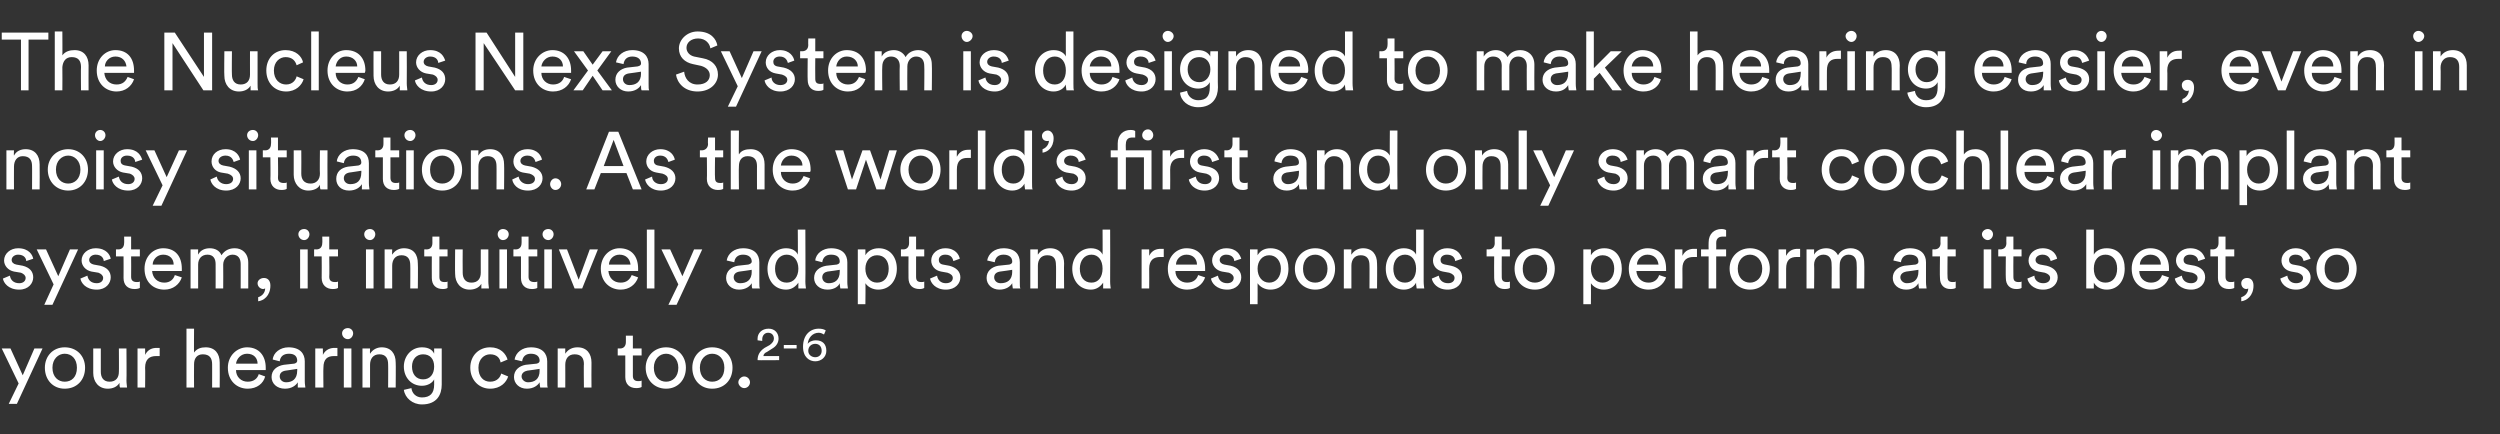
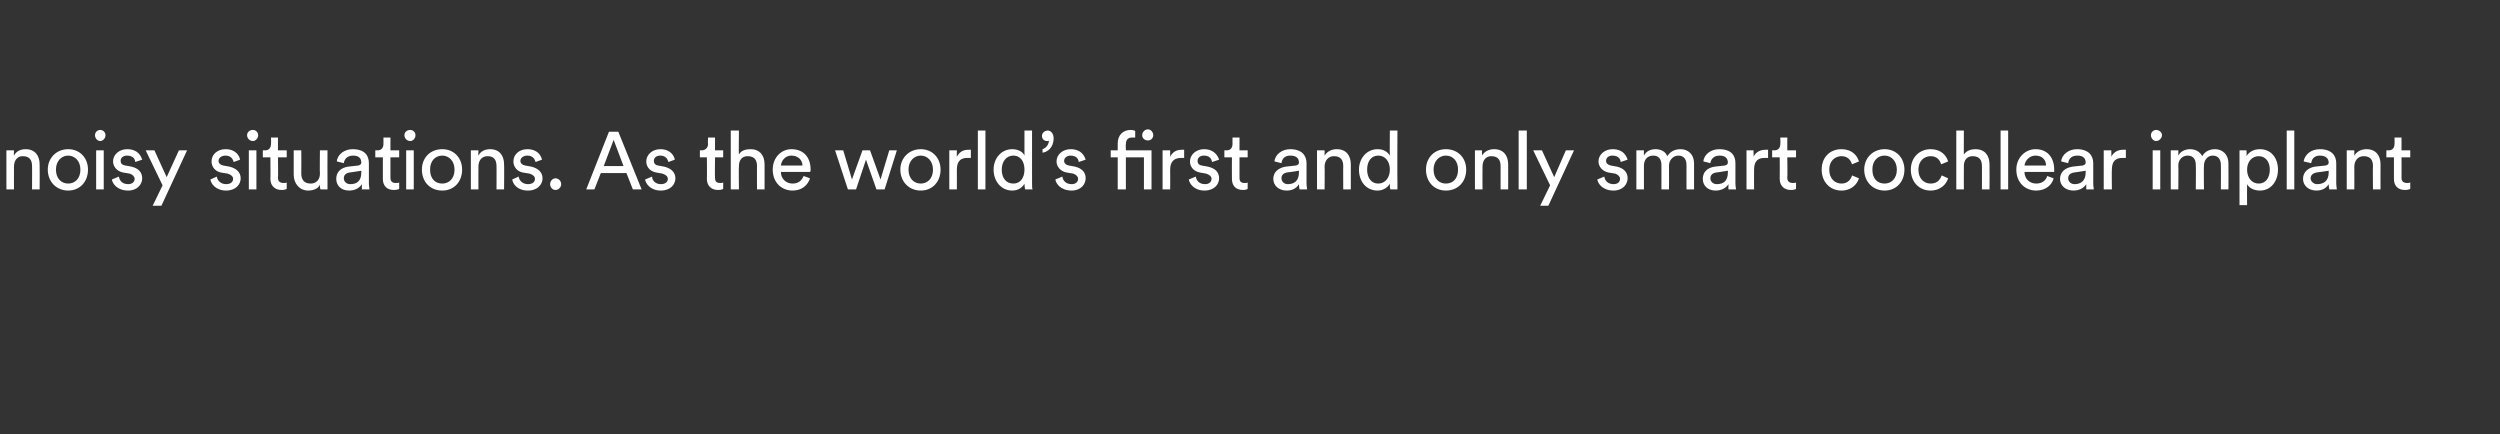
<svg xmlns="http://www.w3.org/2000/svg" version="1.1" width="429px" height="74.5px" viewBox="0 -5 429 74.5" style="top:-5px">
  <rect x="0" y="-5" width="429" height="74.5" fill="#333333" stroke="none" />
  <desc>The Nucleus Nexa System is designed to make hearing easier, even in noisy situations. As the world’s first and only s...</desc>
  <defs />
  <g id="Polygon122359">
-     <path d="M 1.5 64.3 L 3.2 60.8 L 0.3 54.8 L 1.8 54.8 L 3.9 59.4 L 5.9 54.8 L 7.3 54.8 L 2.9 64.3 L 1.5 64.3 Z M 13.2 58.1 C 13.2 56.6 12.3 55.7 11.1 55.7 C 10 55.7 9 56.6 9 58.1 C 9 59.7 10 60.5 11.1 60.5 C 12.3 60.5 13.2 59.7 13.2 58.1 Z M 14.6 58.1 C 14.6 60.2 13.2 61.7 11.1 61.7 C 9.1 61.7 7.7 60.2 7.7 58.1 C 7.7 56.1 9.1 54.6 11.1 54.6 C 13.2 54.6 14.6 56.1 14.6 58.1 Z M 20.5 60.7 C 20.1 61.4 19.3 61.7 18.5 61.7 C 16.9 61.7 16 60.5 16 59 C 15.99 59.01 16 54.8 16 54.8 L 17.3 54.8 C 17.3 54.8 17.31 58.81 17.3 58.8 C 17.3 59.7 17.7 60.5 18.8 60.5 C 19.9 60.5 20.4 59.8 20.4 58.8 C 20.43 58.83 20.4 54.8 20.4 54.8 L 21.7 54.8 C 21.7 54.8 21.74 60.25 21.7 60.3 C 21.7 60.8 21.8 61.3 21.8 61.5 C 21.8 61.5 20.6 61.5 20.6 61.5 C 20.5 61.3 20.5 61 20.5 60.7 C 20.5 60.7 20.5 60.7 20.5 60.7 Z M 27.4 56.1 C 27.2 56.1 27 56.1 26.8 56.1 C 25.7 56.1 24.9 56.6 24.9 58.1 C 24.94 58.13 24.9 61.5 24.9 61.5 L 23.6 61.5 L 23.6 54.8 L 24.9 54.8 C 24.9 54.8 24.92 55.94 24.9 55.9 C 25.4 54.9 26.2 54.7 26.9 54.7 C 27.1 54.7 27.3 54.7 27.4 54.7 C 27.4 54.7 27.4 56.1 27.4 56.1 Z M 33.3 61.5 L 32 61.5 L 32 51.4 L 33.3 51.4 C 33.3 51.4 33.27 55.55 33.3 55.5 C 33.8 54.8 34.5 54.6 35.3 54.6 C 36.9 54.6 37.7 55.7 37.7 57.2 C 37.73 57.23 37.7 61.5 37.7 61.5 L 36.4 61.5 C 36.4 61.5 36.41 57.45 36.4 57.5 C 36.4 56.5 36 55.8 34.8 55.8 C 33.8 55.8 33.3 56.5 33.3 57.5 C 33.27 57.54 33.3 61.5 33.3 61.5 Z M 44.2 57.4 C 44.2 56.5 43.6 55.7 42.4 55.7 C 41.3 55.7 40.6 56.6 40.5 57.4 C 40.5 57.4 44.2 57.4 44.2 57.4 Z M 45.5 59.6 C 45.2 60.8 44.1 61.7 42.5 61.7 C 40.7 61.7 39.1 60.4 39.1 58.1 C 39.1 56 40.7 54.6 42.4 54.6 C 44.4 54.6 45.6 56 45.6 58.1 C 45.6 58.3 45.6 58.4 45.6 58.5 C 45.6 58.5 40.5 58.5 40.5 58.5 C 40.5 59.7 41.4 60.5 42.5 60.5 C 43.6 60.5 44.2 59.9 44.4 59.2 C 44.4 59.2 45.5 59.6 45.5 59.6 Z M 48.7 57.6 C 48.7 57.6 50.5 57.4 50.5 57.4 C 50.9 57.3 51 57.1 51 56.9 C 51 56.2 50.6 55.7 49.6 55.7 C 48.6 55.7 48.1 56.2 48 57 C 48 57 46.8 56.7 46.8 56.7 C 46.9 55.5 48.1 54.6 49.5 54.6 C 51.5 54.6 52.3 55.7 52.3 57 C 52.3 57 52.3 60.4 52.3 60.4 C 52.3 61 52.4 61.3 52.4 61.5 C 52.4 61.5 51.1 61.5 51.1 61.5 C 51.1 61.3 51.1 61.1 51.1 60.6 C 50.8 61.1 50.1 61.7 48.9 61.7 C 47.5 61.7 46.6 60.8 46.6 59.7 C 46.6 58.5 47.5 57.8 48.7 57.6 Z M 51 58.6 C 51.02 58.62 51 58.3 51 58.3 C 51 58.3 48.96 58.62 49 58.6 C 48.4 58.7 48 59 48 59.6 C 48 60.1 48.4 60.6 49.1 60.6 C 50.1 60.6 51 60.1 51 58.6 Z M 57.9 56.1 C 57.7 56.1 57.5 56.1 57.3 56.1 C 56.2 56.1 55.5 56.6 55.5 58.1 C 55.46 58.13 55.5 61.5 55.5 61.5 L 54.1 61.5 L 54.1 54.8 L 55.4 54.8 C 55.4 54.8 55.43 55.94 55.4 55.9 C 55.9 54.9 56.8 54.7 57.4 54.7 C 57.6 54.7 57.8 54.7 57.9 54.7 C 57.9 54.7 57.9 56.1 57.9 56.1 Z M 59 61.5 L 59 54.8 L 60.3 54.8 L 60.3 61.5 L 59 61.5 Z M 59.7 51.3 C 60.2 51.3 60.6 51.7 60.6 52.2 C 60.6 52.7 60.2 53.2 59.7 53.2 C 59.1 53.2 58.7 52.7 58.7 52.2 C 58.7 51.7 59.1 51.3 59.7 51.3 Z M 63.5 61.5 L 62.2 61.5 L 62.2 54.8 L 63.5 54.8 C 63.5 54.8 63.46 55.73 63.5 55.7 C 64 54.9 64.8 54.6 65.5 54.6 C 67.1 54.6 67.9 55.7 67.9 57.2 C 67.94 57.23 67.9 61.5 67.9 61.5 L 66.6 61.5 C 66.6 61.5 66.63 57.45 66.6 57.5 C 66.6 56.5 66.2 55.8 65.1 55.8 C 64 55.8 63.5 56.6 63.5 57.6 C 63.49 57.61 63.5 61.5 63.5 61.5 Z M 70.6 61.6 C 70.7 62.5 71.4 63.2 72.4 63.2 C 73.8 63.2 74.5 62.5 74.5 61 C 74.5 61 74.5 60.1 74.5 60.1 C 74.2 60.7 73.4 61.2 72.4 61.2 C 70.6 61.2 69.3 59.8 69.3 57.9 C 69.3 56.1 70.6 54.6 72.4 54.6 C 73.5 54.6 74.2 55 74.5 55.7 C 74.5 55.7 74.5 54.8 74.5 54.8 L 75.8 54.8 C 75.8 54.8 75.81 61 75.8 61 C 75.8 62.7 75 64.4 72.4 64.4 C 70.8 64.4 69.5 63.3 69.3 61.9 C 69.3 61.9 70.6 61.6 70.6 61.6 Z M 74.5 57.9 C 74.5 56.6 73.8 55.8 72.6 55.8 C 71.5 55.8 70.7 56.6 70.7 57.9 C 70.7 59.2 71.4 60.1 72.6 60.1 C 73.8 60.1 74.5 59.2 74.5 57.9 Z M 82.1 58.1 C 82.1 59.7 83 60.5 84.1 60.5 C 85.4 60.5 85.9 59.6 86 59.1 C 86 59.1 87.2 59.6 87.2 59.6 C 86.9 60.6 85.9 61.7 84.1 61.7 C 82.2 61.7 80.7 60.2 80.7 58.1 C 80.7 56 82.2 54.6 84.1 54.6 C 85.9 54.6 86.8 55.7 87.1 56.7 C 87.1 56.7 85.9 57.2 85.9 57.2 C 85.8 56.5 85.3 55.8 84.1 55.8 C 83.1 55.8 82.1 56.6 82.1 58.1 Z M 90.2 57.6 C 90.2 57.6 92.1 57.4 92.1 57.4 C 92.5 57.3 92.6 57.1 92.6 56.9 C 92.6 56.2 92.1 55.7 91.1 55.7 C 90.2 55.7 89.7 56.2 89.6 57 C 89.6 57 88.3 56.7 88.3 56.7 C 88.5 55.5 89.6 54.6 91.1 54.6 C 93.1 54.6 93.9 55.7 93.9 57 C 93.9 57 93.9 60.4 93.9 60.4 C 93.9 61 93.9 61.3 94 61.5 C 94 61.5 92.7 61.5 92.7 61.5 C 92.7 61.3 92.6 61.1 92.6 60.6 C 92.3 61.1 91.6 61.7 90.4 61.7 C 89.1 61.7 88.2 60.8 88.2 59.7 C 88.2 58.5 89.1 57.8 90.2 57.6 Z M 92.6 58.6 C 92.57 58.62 92.6 58.3 92.6 58.3 C 92.6 58.3 90.52 58.62 90.5 58.6 C 90 58.7 89.5 59 89.5 59.6 C 89.5 60.1 90 60.6 90.6 60.6 C 91.7 60.6 92.6 60.1 92.6 58.6 Z M 97 61.5 L 95.7 61.5 L 95.7 54.8 L 97 54.8 C 97 54.8 96.99 55.73 97 55.7 C 97.5 54.9 98.3 54.6 99.1 54.6 C 100.7 54.6 101.5 55.7 101.5 57.2 C 101.47 57.23 101.5 61.5 101.5 61.5 L 100.2 61.5 C 100.2 61.5 100.15 57.45 100.2 57.5 C 100.2 56.5 99.8 55.8 98.6 55.8 C 97.5 55.8 97 56.6 97 57.6 C 97.02 57.61 97 61.5 97 61.5 Z M 108.6 54.8 L 110.1 54.8 L 110.1 56 L 108.6 56 C 108.6 56 108.61 59.46 108.6 59.5 C 108.6 60.1 108.9 60.4 109.5 60.4 C 109.7 60.4 110 60.4 110.1 60.3 C 110.1 60.3 110.1 61.4 110.1 61.4 C 110 61.5 109.6 61.6 109.2 61.6 C 108 61.6 107.3 60.9 107.3 59.7 C 107.29 59.65 107.3 56 107.3 56 L 106 56 L 106 54.8 C 106 54.8 106.37 54.77 106.4 54.8 C 107.1 54.8 107.4 54.3 107.4 53.7 C 107.41 53.73 107.4 52.6 107.4 52.6 L 108.6 52.6 L 108.6 54.8 Z M 116.4 58.1 C 116.4 56.6 115.4 55.7 114.3 55.7 C 113.2 55.7 112.2 56.6 112.2 58.1 C 112.2 59.7 113.2 60.5 114.3 60.5 C 115.4 60.5 116.4 59.7 116.4 58.1 Z M 117.7 58.1 C 117.7 60.2 116.3 61.7 114.3 61.7 C 112.3 61.7 110.8 60.2 110.8 58.1 C 110.8 56.1 112.3 54.6 114.3 54.6 C 116.3 54.6 117.7 56.1 117.7 58.1 Z M 124.3 58.1 C 124.3 56.6 123.4 55.7 122.2 55.7 C 121.1 55.7 120.1 56.6 120.1 58.1 C 120.1 59.7 121.1 60.5 122.2 60.5 C 123.4 60.5 124.3 59.7 124.3 58.1 Z M 125.7 58.1 C 125.7 60.2 124.3 61.7 122.2 61.7 C 120.2 61.7 118.8 60.2 118.8 58.1 C 118.8 56.1 120.2 54.6 122.2 54.6 C 124.3 54.6 125.7 56.1 125.7 58.1 Z M 127.7 59.6 C 128.3 59.6 128.7 60.1 128.7 60.6 C 128.7 61.1 128.3 61.6 127.7 61.6 C 127.2 61.6 126.7 61.1 126.7 60.6 C 126.7 60.1 127.2 59.6 127.7 59.6 Z M 130 53.4 C 130 53.3 130 53.2 130 53.1 C 130 52.2 130.7 51.4 131.9 51.4 C 133 51.4 133.6 52.2 133.6 53.1 C 133.6 53.7 133.3 54.3 132.7 54.7 C 132.7 54.7 131.6 55.4 131.6 55.4 C 131.3 55.5 131 55.8 131 56.1 C 130.96 56.1 133.7 56.1 133.7 56.1 L 133.7 56.8 C 133.7 56.8 129.98 56.84 130 56.8 C 130 56 130.3 55.3 131.2 54.7 C 131.2 54.7 132.1 54.2 132.1 54.2 C 132.6 53.8 132.8 53.5 132.8 53.1 C 132.8 52.6 132.5 52.1 131.8 52.1 C 131.2 52.1 130.8 52.6 130.8 53.2 C 130.8 53.3 130.8 53.4 130.8 53.5 C 130.8 53.5 130 53.4 130 53.4 Z M 134.5 54.8 L 134.5 54.2 L 136.7 54.2 L 136.7 54.8 L 134.5 54.8 Z M 141.4 52.4 C 141.2 52.3 140.9 52.1 140.5 52.1 C 139.4 52.1 138.7 53 138.6 54 C 138.8 53.7 139.3 53.4 140 53.4 C 141.1 53.4 141.8 54 141.8 55.2 C 141.8 56.3 140.9 57 139.9 57 C 138.9 57 137.8 56.3 137.8 54.5 C 137.8 52.5 139 51.4 140.5 51.4 C 141 51.4 141.4 51.5 141.7 51.7 C 141.7 51.7 141.4 52.4 141.4 52.4 Z M 139.9 56.3 C 140.5 56.3 141 55.9 141 55.2 C 141 54.4 140.5 54 139.9 54 C 139.3 54 138.7 54.4 138.7 55.2 C 138.7 55.9 139.3 56.3 139.9 56.3 Z " stroke="none" fill="#fff" />
-   </g>
+     </g>
  <g id="Polygon122358">
-     <path d="M 1.7 42.3 C 1.8 43 2.3 43.6 3.3 43.6 C 4 43.6 4.4 43.2 4.4 42.7 C 4.4 42.3 4.1 42 3.6 41.8 C 3.6 41.8 2.4 41.6 2.4 41.6 C 1.4 41.4 0.7 40.6 0.7 39.7 C 0.7 38.5 1.8 37.6 3.1 37.6 C 5 37.6 5.6 38.8 5.7 39.4 C 5.7 39.4 4.5 39.8 4.5 39.8 C 4.5 39.4 4.2 38.7 3.1 38.7 C 2.5 38.7 2 39.1 2 39.6 C 2 40 2.3 40.3 2.8 40.4 C 2.8 40.4 3.9 40.6 3.9 40.6 C 5.1 40.9 5.7 41.6 5.7 42.6 C 5.7 43.6 4.9 44.7 3.3 44.7 C 1.4 44.7 0.6 43.5 0.5 42.8 C 0.5 42.8 1.7 42.3 1.7 42.3 Z M 7.6 47.3 L 9.2 43.8 L 6.3 37.8 L 7.9 37.8 L 10 42.4 L 12 37.8 L 13.4 37.8 L 9 47.3 L 7.6 47.3 Z M 15 42.3 C 15.1 43 15.6 43.6 16.6 43.6 C 17.3 43.6 17.7 43.2 17.7 42.7 C 17.7 42.3 17.4 42 16.9 41.8 C 16.9 41.8 15.7 41.6 15.7 41.6 C 14.7 41.4 14 40.6 14 39.7 C 14 38.5 15.1 37.6 16.4 37.6 C 18.3 37.6 18.9 38.8 19 39.4 C 19 39.4 17.8 39.8 17.8 39.8 C 17.8 39.4 17.5 38.7 16.4 38.7 C 15.8 38.7 15.3 39.1 15.3 39.6 C 15.3 40 15.6 40.3 16.1 40.4 C 16.1 40.4 17.2 40.6 17.2 40.6 C 18.4 40.9 19 41.6 19 42.6 C 19 43.6 18.2 44.7 16.6 44.7 C 14.7 44.7 13.9 43.5 13.8 42.8 C 13.8 42.8 15 42.3 15 42.3 Z M 22.5 37.8 L 24 37.8 L 24 39 L 22.5 39 C 22.5 39 22.53 42.46 22.5 42.5 C 22.5 43.1 22.8 43.4 23.5 43.4 C 23.6 43.4 23.9 43.4 24 43.3 C 24 43.3 24 44.4 24 44.4 C 23.9 44.5 23.5 44.6 23.1 44.6 C 21.9 44.6 21.2 43.9 21.2 42.7 C 21.22 42.65 21.2 39 21.2 39 L 19.9 39 L 19.9 37.8 C 19.9 37.8 20.29 37.77 20.3 37.8 C 21 37.8 21.3 37.3 21.3 36.7 C 21.33 36.73 21.3 35.6 21.3 35.6 L 22.5 35.6 L 22.5 37.8 Z M 29.8 40.4 C 29.8 39.5 29.2 38.7 28 38.7 C 26.9 38.7 26.2 39.6 26.2 40.4 C 26.2 40.4 29.8 40.4 29.8 40.4 Z M 31.2 42.6 C 30.8 43.8 29.7 44.7 28.2 44.7 C 26.3 44.7 24.8 43.4 24.8 41.1 C 24.8 39 26.3 37.6 28 37.6 C 30.1 37.6 31.2 39 31.2 41.1 C 31.2 41.3 31.2 41.4 31.2 41.5 C 31.2 41.5 26.1 41.5 26.1 41.5 C 26.2 42.7 27 43.5 28.2 43.5 C 29.2 43.5 29.8 42.9 30 42.2 C 30 42.2 31.2 42.6 31.2 42.6 Z M 32.7 44.5 L 32.7 37.8 L 34 37.8 C 34 37.8 33.97 38.66 34 38.7 C 34.4 37.9 35.2 37.6 36 37.6 C 36.9 37.6 37.7 38 38 38.8 C 38.6 37.9 39.4 37.6 40.3 37.6 C 41.5 37.6 42.6 38.4 42.6 40.1 C 42.61 40.13 42.6 44.5 42.6 44.5 L 41.3 44.5 C 41.3 44.5 41.31 40.27 41.3 40.3 C 41.3 39.4 40.9 38.7 39.9 38.7 C 39 38.7 38.3 39.5 38.3 40.4 C 38.33 40.43 38.3 44.5 38.3 44.5 L 37 44.5 C 37 44.5 37.01 40.27 37 40.3 C 37 39.4 36.6 38.7 35.6 38.7 C 34.6 38.7 34 39.4 34 40.4 C 34.01 40.44 34 44.5 34 44.5 L 32.7 44.5 Z M 45.3 42.7 C 45.9 42.7 46.4 43.1 46.4 44 C 46.4 45.8 45.2 46.6 44.3 46.7 C 44.3 46.7 44.3 46 44.3 46 C 45 45.8 45.5 45.2 45.5 44.5 C 45.4 44.5 45.3 44.6 45.2 44.6 C 44.7 44.6 44.2 44.2 44.2 43.6 C 44.2 43.1 44.7 42.7 45.3 42.7 Z M 51.5 44.5 L 51.5 37.8 L 52.8 37.8 L 52.8 44.5 L 51.5 44.5 Z M 52.2 34.3 C 52.7 34.3 53.1 34.7 53.1 35.2 C 53.1 35.7 52.7 36.2 52.2 36.2 C 51.6 36.2 51.2 35.7 51.2 35.2 C 51.2 34.7 51.6 34.3 52.2 34.3 Z M 56.5 37.8 L 58 37.8 L 58 39 L 56.5 39 C 56.5 39 56.55 42.46 56.5 42.5 C 56.5 43.1 56.8 43.4 57.5 43.4 C 57.7 43.4 57.9 43.4 58 43.3 C 58 43.3 58 44.4 58 44.4 C 57.9 44.5 57.6 44.6 57.1 44.6 C 56 44.6 55.2 43.9 55.2 42.7 C 55.23 42.65 55.2 39 55.2 39 L 53.9 39 L 53.9 37.8 C 53.9 37.8 54.31 37.77 54.3 37.8 C 55 37.8 55.3 37.3 55.3 36.7 C 55.34 36.73 55.3 35.6 55.3 35.6 L 56.5 35.6 L 56.5 37.8 Z M 62.8 44.5 L 62.8 37.8 L 64.1 37.8 L 64.1 44.5 L 62.8 44.5 Z M 63.5 34.3 C 64 34.3 64.4 34.7 64.4 35.2 C 64.4 35.7 64 36.2 63.5 36.2 C 62.9 36.2 62.5 35.7 62.5 35.2 C 62.5 34.7 62.9 34.3 63.5 34.3 Z M 67.3 44.5 L 66 44.5 L 66 37.8 L 67.3 37.8 C 67.3 37.8 67.27 38.73 67.3 38.7 C 67.8 37.9 68.6 37.6 69.3 37.6 C 71 37.6 71.7 38.7 71.7 40.2 C 71.75 40.23 71.7 44.5 71.7 44.5 L 70.4 44.5 C 70.4 44.5 70.43 40.45 70.4 40.5 C 70.4 39.5 70 38.8 68.9 38.8 C 67.8 38.8 67.3 39.6 67.3 40.6 C 67.3 40.61 67.3 44.5 67.3 44.5 Z M 75.4 37.8 L 76.8 37.8 L 76.8 39 L 75.4 39 C 75.4 39 75.39 42.46 75.4 42.5 C 75.4 43.1 75.6 43.4 76.3 43.4 C 76.5 43.4 76.7 43.4 76.8 43.3 C 76.8 43.3 76.8 44.4 76.8 44.4 C 76.7 44.5 76.4 44.6 76 44.6 C 74.8 44.6 74.1 43.9 74.1 42.7 C 74.08 42.65 74.1 39 74.1 39 L 72.8 39 L 72.8 37.8 C 72.8 37.8 73.15 37.77 73.2 37.8 C 73.9 37.8 74.2 37.3 74.2 36.7 C 74.19 36.73 74.2 35.6 74.2 35.6 L 75.4 35.6 L 75.4 37.8 Z M 82.6 43.7 C 82.2 44.4 81.4 44.7 80.6 44.7 C 79 44.7 78.1 43.5 78.1 42 C 78.06 42.01 78.1 37.8 78.1 37.8 L 79.4 37.8 C 79.4 37.8 79.37 41.81 79.4 41.8 C 79.4 42.7 79.8 43.5 80.9 43.5 C 82 43.5 82.5 42.8 82.5 41.8 C 82.49 41.83 82.5 37.8 82.5 37.8 L 83.8 37.8 C 83.8 37.8 83.81 43.25 83.8 43.3 C 83.8 43.8 83.9 44.3 83.9 44.5 C 83.9 44.5 82.6 44.5 82.6 44.5 C 82.6 44.3 82.6 44 82.6 43.7 C 82.6 43.7 82.6 43.7 82.6 43.7 Z M 85.7 44.5 L 85.7 37.8 L 87 37.8 L 87 44.5 L 85.7 44.5 Z M 86.3 34.3 C 86.9 34.3 87.3 34.7 87.3 35.2 C 87.3 35.7 86.9 36.2 86.3 36.2 C 85.8 36.2 85.4 35.7 85.4 35.2 C 85.4 34.7 85.8 34.3 86.3 34.3 Z M 90.7 37.8 L 92.2 37.8 L 92.2 39 L 90.7 39 C 90.7 39 90.72 42.46 90.7 42.5 C 90.7 43.1 91 43.4 91.7 43.4 C 91.8 43.4 92.1 43.4 92.2 43.3 C 92.2 43.3 92.2 44.4 92.2 44.4 C 92.1 44.5 91.7 44.6 91.3 44.6 C 90.1 44.6 89.4 43.9 89.4 42.7 C 89.41 42.65 89.4 39 89.4 39 L 88.1 39 L 88.1 37.8 C 88.1 37.8 88.48 37.77 88.5 37.8 C 89.2 37.8 89.5 37.3 89.5 36.7 C 89.52 36.73 89.5 35.6 89.5 35.6 L 90.7 35.6 L 90.7 37.8 Z M 93.4 44.5 L 93.4 37.8 L 94.7 37.8 L 94.7 44.5 L 93.4 44.5 Z M 94.1 34.3 C 94.6 34.3 95 34.7 95 35.2 C 95 35.7 94.6 36.2 94.1 36.2 C 93.5 36.2 93.1 35.7 93.1 35.2 C 93.1 34.7 93.5 34.3 94.1 34.3 Z M 99.9 44.5 L 98.6 44.5 L 95.9 37.8 L 97.3 37.8 L 99.3 43 L 101.2 37.8 L 102.6 37.8 L 99.9 44.5 Z M 108.2 40.4 C 108.1 39.5 107.5 38.7 106.3 38.7 C 105.2 38.7 104.5 39.6 104.5 40.4 C 104.5 40.4 108.2 40.4 108.2 40.4 Z M 109.5 42.6 C 109.1 43.8 108 44.7 106.5 44.7 C 104.7 44.7 103.1 43.4 103.1 41.1 C 103.1 39 104.6 37.6 106.3 37.6 C 108.4 37.6 109.5 39 109.5 41.1 C 109.5 41.3 109.5 41.4 109.5 41.5 C 109.5 41.5 104.4 41.5 104.4 41.5 C 104.5 42.7 105.3 43.5 106.5 43.5 C 107.6 43.5 108.1 42.9 108.4 42.2 C 108.4 42.2 109.5 42.6 109.5 42.6 Z M 111 44.5 L 111 34.4 L 112.3 34.4 L 112.3 44.5 L 111 44.5 Z M 114.7 47.3 L 116.4 43.8 L 113.5 37.8 L 115 37.8 L 117.1 42.4 L 119.1 37.8 L 120.5 37.8 L 116.1 47.3 L 114.7 47.3 Z M 126.6 40.6 C 126.6 40.6 128.4 40.4 128.4 40.4 C 128.8 40.3 129 40.1 129 39.9 C 129 39.2 128.5 38.7 127.5 38.7 C 126.6 38.7 126.1 39.2 126 40 C 126 40 124.7 39.7 124.7 39.7 C 124.9 38.5 126 37.6 127.5 37.6 C 129.5 37.6 130.3 38.7 130.3 40 C 130.3 40 130.3 43.4 130.3 43.4 C 130.3 44 130.3 44.3 130.4 44.5 C 130.4 44.5 129.1 44.5 129.1 44.5 C 129 44.3 129 44.1 129 43.6 C 128.7 44.1 128 44.7 126.8 44.7 C 125.5 44.7 124.6 43.8 124.6 42.7 C 124.6 41.5 125.5 40.8 126.6 40.6 Z M 129 41.6 C 128.96 41.62 129 41.3 129 41.3 C 129 41.3 126.9 41.62 126.9 41.6 C 126.3 41.7 125.9 42 125.9 42.6 C 125.9 43.1 126.3 43.6 127 43.6 C 128.1 43.6 129 43.1 129 41.6 Z M 135 43.5 C 136.2 43.5 137 42.5 137 41.1 C 137 39.7 136.2 38.7 135 38.7 C 133.8 38.7 133 39.7 133 41.1 C 133 42.5 133.7 43.5 135 43.5 Z M 137 43.5 C 136.6 44.1 135.9 44.7 134.9 44.7 C 132.9 44.7 131.7 43.1 131.7 41.1 C 131.7 39.2 133 37.6 134.9 37.6 C 136.1 37.6 136.7 38.2 136.9 38.7 C 136.94 38.72 136.9 34.4 136.9 34.4 L 138.2 34.4 C 138.2 34.4 138.24 43.25 138.2 43.3 C 138.2 43.9 138.3 44.4 138.3 44.5 C 138.3 44.5 137 44.5 137 44.5 C 137 44.3 137 44 137 43.6 C 137 43.6 137 43.5 137 43.5 Z M 141.8 40.6 C 141.8 40.6 143.6 40.4 143.6 40.4 C 144 40.3 144.1 40.1 144.1 39.9 C 144.1 39.2 143.7 38.7 142.6 38.7 C 141.7 38.7 141.2 39.2 141.1 40 C 141.1 40 139.9 39.7 139.9 39.7 C 140 38.5 141.2 37.6 142.6 37.6 C 144.6 37.6 145.4 38.7 145.4 40 C 145.4 40 145.4 43.4 145.4 43.4 C 145.4 44 145.5 44.3 145.5 44.5 C 145.5 44.5 144.2 44.5 144.2 44.5 C 144.2 44.3 144.1 44.1 144.1 43.6 C 143.9 44.1 143.2 44.7 142 44.7 C 140.6 44.7 139.7 43.8 139.7 42.7 C 139.7 41.5 140.6 40.8 141.8 40.6 Z M 144.1 41.6 C 144.11 41.62 144.1 41.3 144.1 41.3 C 144.1 41.3 142.05 41.62 142 41.6 C 141.5 41.7 141.1 42 141.1 42.6 C 141.1 43.1 141.5 43.6 142.2 43.6 C 143.2 43.6 144.1 43.1 144.1 41.6 Z M 147.2 47.2 L 147.2 37.8 L 148.5 37.8 C 148.5 37.8 148.52 38.82 148.5 38.8 C 148.9 38.1 149.7 37.6 150.8 37.6 C 152.8 37.6 153.9 39.2 153.9 41.1 C 153.9 43.1 152.7 44.7 150.7 44.7 C 149.7 44.7 148.9 44.2 148.5 43.6 C 148.55 43.59 148.5 47.2 148.5 47.2 L 147.2 47.2 Z M 152.5 41.1 C 152.5 39.8 151.8 38.8 150.5 38.8 C 149.3 38.8 148.5 39.8 148.5 41.1 C 148.5 42.5 149.3 43.5 150.5 43.5 C 151.8 43.5 152.5 42.5 152.5 41.1 C 152.5 41.1 152.5 41.1 152.5 41.1 Z M 157.2 37.8 L 158.6 37.8 L 158.6 39 L 157.2 39 C 157.2 39 157.19 42.46 157.2 42.5 C 157.2 43.1 157.4 43.4 158.1 43.4 C 158.3 43.4 158.5 43.4 158.6 43.3 C 158.6 43.3 158.6 44.4 158.6 44.4 C 158.5 44.5 158.2 44.6 157.8 44.6 C 156.6 44.6 155.9 43.9 155.9 42.7 C 155.88 42.65 155.9 39 155.9 39 L 154.6 39 L 154.6 37.8 C 154.6 37.8 154.96 37.77 155 37.8 C 155.7 37.8 156 37.3 156 36.7 C 155.99 36.73 156 35.6 156 35.6 L 157.2 35.6 L 157.2 37.8 Z M 160.8 42.3 C 160.9 43 161.4 43.6 162.3 43.6 C 163.1 43.6 163.5 43.2 163.5 42.7 C 163.5 42.3 163.2 42 162.6 41.8 C 162.6 41.8 161.5 41.6 161.5 41.6 C 160.4 41.4 159.8 40.6 159.8 39.7 C 159.8 38.5 160.9 37.6 162.2 37.6 C 164 37.6 164.6 38.8 164.7 39.4 C 164.7 39.4 163.6 39.8 163.6 39.8 C 163.5 39.4 163.3 38.7 162.2 38.7 C 161.5 38.7 161.1 39.1 161.1 39.6 C 161.1 40 161.3 40.3 161.8 40.4 C 161.8 40.4 162.9 40.6 162.9 40.6 C 164.1 40.9 164.8 41.6 164.8 42.6 C 164.8 43.6 164 44.7 162.3 44.7 C 160.5 44.7 159.7 43.5 159.6 42.8 C 159.6 42.8 160.8 42.3 160.8 42.3 Z M 171.3 40.6 C 171.3 40.6 173.2 40.4 173.2 40.4 C 173.6 40.3 173.7 40.1 173.7 39.9 C 173.7 39.2 173.2 38.7 172.2 38.7 C 171.3 38.7 170.8 39.2 170.7 40 C 170.7 40 169.4 39.7 169.4 39.7 C 169.6 38.5 170.7 37.6 172.2 37.6 C 174.2 37.6 175 38.7 175 40 C 175 40 175 43.4 175 43.4 C 175 44 175 44.3 175.1 44.5 C 175.1 44.5 173.8 44.5 173.8 44.5 C 173.8 44.3 173.7 44.1 173.7 43.6 C 173.4 44.1 172.7 44.7 171.5 44.7 C 170.2 44.7 169.3 43.8 169.3 42.7 C 169.3 41.5 170.2 40.8 171.3 40.6 Z M 173.7 41.6 C 173.67 41.62 173.7 41.3 173.7 41.3 C 173.7 41.3 171.61 41.62 171.6 41.6 C 171 41.7 170.6 42 170.6 42.6 C 170.6 43.1 171 43.6 171.7 43.6 C 172.8 43.6 173.7 43.1 173.7 41.6 Z M 178.1 44.5 L 176.8 44.5 L 176.8 37.8 L 178.1 37.8 C 178.1 37.8 178.08 38.73 178.1 38.7 C 178.6 37.9 179.4 37.6 180.2 37.6 C 181.8 37.6 182.6 38.7 182.6 40.2 C 182.56 40.23 182.6 44.5 182.6 44.5 L 181.2 44.5 C 181.2 44.5 181.25 40.45 181.2 40.5 C 181.2 39.5 180.9 38.8 179.7 38.8 C 178.6 38.8 178.1 39.6 178.1 40.6 C 178.11 40.61 178.1 44.5 178.1 44.5 Z M 187.3 43.5 C 188.5 43.5 189.2 42.5 189.2 41.1 C 189.2 39.7 188.5 38.7 187.3 38.7 C 186.1 38.7 185.3 39.7 185.3 41.1 C 185.3 42.5 186 43.5 187.3 43.5 Z M 189.3 43.5 C 188.9 44.1 188.2 44.7 187.2 44.7 C 185.2 44.7 184 43.1 184 41.1 C 184 39.2 185.3 37.6 187.2 37.6 C 188.4 37.6 189 38.2 189.2 38.7 C 189.23 38.72 189.2 34.4 189.2 34.4 L 190.5 34.4 C 190.5 34.4 190.53 43.25 190.5 43.3 C 190.5 43.9 190.6 44.4 190.6 44.5 C 190.6 44.5 189.3 44.5 189.3 44.5 C 189.3 44.3 189.3 44 189.3 43.6 C 189.3 43.6 189.3 43.5 189.3 43.5 Z M 199.7 39.1 C 199.5 39.1 199.3 39.1 199.1 39.1 C 198 39.1 197.2 39.6 197.2 41.1 C 197.23 41.13 197.2 44.5 197.2 44.5 L 195.9 44.5 L 195.9 37.8 L 197.2 37.8 C 197.2 37.8 197.21 38.94 197.2 38.9 C 197.7 37.9 198.5 37.7 199.2 37.7 C 199.4 37.7 199.6 37.7 199.7 37.7 C 199.7 37.7 199.7 39.1 199.7 39.1 Z M 205.4 40.4 C 205.4 39.5 204.8 38.7 203.6 38.7 C 202.5 38.7 201.8 39.6 201.8 40.4 C 201.8 40.4 205.4 40.4 205.4 40.4 Z M 206.8 42.6 C 206.4 43.8 205.3 44.7 203.7 44.7 C 201.9 44.7 200.4 43.4 200.4 41.1 C 200.4 39 201.9 37.6 203.6 37.6 C 205.7 37.6 206.8 39 206.8 41.1 C 206.8 41.3 206.8 41.4 206.8 41.5 C 206.8 41.5 201.7 41.5 201.7 41.5 C 201.7 42.7 202.6 43.5 203.7 43.5 C 204.8 43.5 205.4 42.9 205.6 42.2 C 205.6 42.2 206.8 42.6 206.8 42.6 Z M 209 42.3 C 209.1 43 209.6 43.6 210.6 43.6 C 211.3 43.6 211.7 43.2 211.7 42.7 C 211.7 42.3 211.4 42 210.9 41.8 C 210.9 41.8 209.7 41.6 209.7 41.6 C 208.7 41.4 208 40.6 208 39.7 C 208 38.5 209.1 37.6 210.4 37.6 C 212.3 37.6 212.8 38.8 213 39.4 C 213 39.4 211.8 39.8 211.8 39.8 C 211.8 39.4 211.5 38.7 210.4 38.7 C 209.8 38.7 209.3 39.1 209.3 39.6 C 209.3 40 209.6 40.3 210.1 40.4 C 210.1 40.4 211.2 40.6 211.2 40.6 C 212.4 40.9 213 41.6 213 42.6 C 213 43.6 212.2 44.7 210.6 44.7 C 208.7 44.7 207.9 43.5 207.8 42.8 C 207.8 42.8 209 42.3 209 42.3 Z M 214.5 47.2 L 214.5 37.8 L 215.8 37.8 C 215.8 37.8 215.79 38.82 215.8 38.8 C 216.2 38.1 216.9 37.6 218 37.6 C 220.1 37.6 221.1 39.2 221.1 41.1 C 221.1 43.1 220 44.7 218 44.7 C 217 44.7 216.2 44.2 215.8 43.6 C 215.82 43.59 215.8 47.2 215.8 47.2 L 214.5 47.2 Z M 219.8 41.1 C 219.8 39.8 219 38.8 217.8 38.8 C 216.6 38.8 215.8 39.8 215.8 41.1 C 215.8 42.5 216.6 43.5 217.8 43.5 C 219 43.5 219.8 42.5 219.8 41.1 C 219.8 41.1 219.8 41.1 219.8 41.1 Z M 227.8 41.1 C 227.8 39.6 226.8 38.7 225.7 38.7 C 224.5 38.7 223.6 39.6 223.6 41.1 C 223.6 42.7 224.5 43.5 225.7 43.5 C 226.8 43.5 227.8 42.7 227.8 41.1 Z M 229.1 41.1 C 229.1 43.2 227.7 44.7 225.7 44.7 C 223.7 44.7 222.2 43.2 222.2 41.1 C 222.2 39.1 223.7 37.6 225.7 37.6 C 227.7 37.6 229.1 39.1 229.1 41.1 Z M 231.9 44.5 L 230.6 44.5 L 230.6 37.8 L 231.9 37.8 C 231.9 37.8 231.86 38.73 231.9 38.7 C 232.4 37.9 233.2 37.6 233.9 37.6 C 235.5 37.6 236.3 38.7 236.3 40.2 C 236.34 40.23 236.3 44.5 236.3 44.5 L 235 44.5 C 235 44.5 235.03 40.45 235 40.5 C 235 39.5 234.6 38.8 233.5 38.8 C 232.4 38.8 231.9 39.6 231.9 40.6 C 231.89 40.61 231.9 44.5 231.9 44.5 Z M 241.1 43.5 C 242.3 43.5 243 42.5 243 41.1 C 243 39.7 242.3 38.7 241.1 38.7 C 239.9 38.7 239.1 39.7 239.1 41.1 C 239.1 42.5 239.8 43.5 241.1 43.5 Z M 243 43.5 C 242.7 44.1 242 44.7 240.9 44.7 C 239 44.7 237.8 43.1 237.8 41.1 C 237.8 39.2 239 37.6 240.9 37.6 C 242.1 37.6 242.8 38.2 243 38.7 C 243.01 38.72 243 34.4 243 34.4 L 244.3 34.4 C 244.3 34.4 244.31 43.25 244.3 43.3 C 244.3 43.9 244.4 44.4 244.4 44.5 C 244.4 44.5 243.1 44.5 243.1 44.5 C 243.1 44.3 243 44 243 43.6 C 243 43.6 243 43.5 243 43.5 Z M 246.9 42.3 C 247 43 247.5 43.6 248.5 43.6 C 249.2 43.6 249.6 43.2 249.6 42.7 C 249.6 42.3 249.3 42 248.7 41.8 C 248.7 41.8 247.6 41.6 247.6 41.6 C 246.5 41.4 245.9 40.6 245.9 39.7 C 245.9 38.5 247 37.6 248.3 37.6 C 250.2 37.6 250.7 38.8 250.9 39.4 C 250.9 39.4 249.7 39.8 249.7 39.8 C 249.7 39.4 249.4 38.7 248.3 38.7 C 247.6 38.7 247.2 39.1 247.2 39.6 C 247.2 40 247.4 40.3 248 40.4 C 248 40.4 249 40.6 249 40.6 C 250.3 40.9 250.9 41.6 250.9 42.6 C 250.9 43.6 250.1 44.7 248.4 44.7 C 246.6 44.7 245.8 43.5 245.7 42.8 C 245.7 42.8 246.9 42.3 246.9 42.3 Z M 257.7 37.8 L 259.1 37.8 L 259.1 39 L 257.7 39 C 257.7 39 257.68 42.46 257.7 42.5 C 257.7 43.1 257.9 43.4 258.6 43.4 C 258.8 43.4 259 43.4 259.1 43.3 C 259.1 43.3 259.1 44.4 259.1 44.4 C 259 44.5 258.7 44.6 258.2 44.6 C 257.1 44.6 256.4 43.9 256.4 42.7 C 256.37 42.65 256.4 39 256.4 39 L 255.1 39 L 255.1 37.8 C 255.1 37.8 255.45 37.77 255.4 37.8 C 256.2 37.8 256.5 37.3 256.5 36.7 C 256.48 36.73 256.5 35.6 256.5 35.6 L 257.7 35.6 L 257.7 37.8 Z M 265.5 41.1 C 265.5 39.6 264.5 38.7 263.4 38.7 C 262.2 38.7 261.3 39.6 261.3 41.1 C 261.3 42.7 262.2 43.5 263.4 43.5 C 264.5 43.5 265.5 42.7 265.5 41.1 Z M 266.8 41.1 C 266.8 43.2 265.4 44.7 263.4 44.7 C 261.3 44.7 259.9 43.2 259.9 41.1 C 259.9 39.1 261.3 37.6 263.4 37.6 C 265.4 37.6 266.8 39.1 266.8 41.1 Z M 271.7 47.2 L 271.7 37.8 L 273 37.8 C 273 37.8 273 38.82 273 38.8 C 273.4 38.1 274.2 37.6 275.3 37.6 C 277.3 37.6 278.3 39.2 278.3 41.1 C 278.3 43.1 277.2 44.7 275.2 44.7 C 274.2 44.7 273.4 44.2 273 43.6 C 273.03 43.59 273 47.2 273 47.2 L 271.7 47.2 Z M 277 41.1 C 277 39.8 276.3 38.8 275 38.8 C 273.8 38.8 273 39.8 273 41.1 C 273 42.5 273.8 43.5 275 43.5 C 276.2 43.5 277 42.5 277 41.1 C 277 41.1 277 41.1 277 41.1 Z M 284.6 40.4 C 284.5 39.5 283.9 38.7 282.7 38.7 C 281.6 38.7 280.9 39.6 280.9 40.4 C 280.9 40.4 284.6 40.4 284.6 40.4 Z M 285.9 42.6 C 285.5 43.8 284.4 44.7 282.9 44.7 C 281 44.7 279.5 43.4 279.5 41.1 C 279.5 39 281 37.6 282.7 37.6 C 284.8 37.6 285.9 39 285.9 41.1 C 285.9 41.3 285.9 41.4 285.9 41.5 C 285.9 41.5 280.8 41.5 280.8 41.5 C 280.9 42.7 281.7 43.5 282.9 43.5 C 283.9 43.5 284.5 42.9 284.7 42.2 C 284.7 42.2 285.9 42.6 285.9 42.6 Z M 291.2 39.1 C 291 39.1 290.8 39.1 290.6 39.1 C 289.5 39.1 288.7 39.6 288.7 41.1 C 288.73 41.13 288.7 44.5 288.7 44.5 L 287.4 44.5 L 287.4 37.8 L 288.7 37.8 C 288.7 37.8 288.7 38.94 288.7 38.9 C 289.2 37.9 290 37.7 290.7 37.7 C 290.9 37.7 291.1 37.7 291.2 37.7 C 291.2 37.7 291.2 39.1 291.2 39.1 Z M 294.5 39 L 294.5 44.5 L 293.2 44.5 L 293.2 39 L 291.9 39 L 291.9 37.8 L 293.2 37.8 C 293.2 37.8 293.17 36.63 293.2 36.6 C 293.2 35.1 294.2 34.3 295.4 34.3 C 295.8 34.3 296.1 34.4 296.2 34.5 C 296.2 34.5 296.2 35.6 296.2 35.6 C 296.1 35.6 295.9 35.6 295.6 35.6 C 295.1 35.6 294.5 35.8 294.5 36.7 C 294.53 36.7 294.5 37.8 294.5 37.8 L 296.2 37.8 L 296.2 39 L 294.5 39 Z M 302.4 41.1 C 302.4 39.6 301.4 38.7 300.3 38.7 C 299.2 38.7 298.2 39.6 298.2 41.1 C 298.2 42.7 299.2 43.5 300.3 43.5 C 301.4 43.5 302.4 42.7 302.4 41.1 Z M 303.7 41.1 C 303.7 43.2 302.3 44.7 300.3 44.7 C 298.3 44.7 296.8 43.2 296.8 41.1 C 296.8 39.1 298.3 37.6 300.3 37.6 C 302.3 37.6 303.7 39.1 303.7 41.1 Z M 308.9 39.1 C 308.7 39.1 308.5 39.1 308.3 39.1 C 307.2 39.1 306.5 39.6 306.5 41.1 C 306.5 41.13 306.5 44.5 306.5 44.5 L 305.2 44.5 L 305.2 37.8 L 306.5 37.8 C 306.5 37.8 306.47 38.94 306.5 38.9 C 307 37.9 307.8 37.7 308.5 37.7 C 308.7 37.7 308.8 37.7 308.9 37.7 C 308.9 37.7 308.9 39.1 308.9 39.1 Z M 310 44.5 L 310 37.8 L 311.3 37.8 C 311.3 37.8 311.31 38.66 311.3 38.7 C 311.7 37.9 312.6 37.6 313.4 37.6 C 314.2 37.6 315 38 315.4 38.8 C 315.9 37.9 316.8 37.6 317.6 37.6 C 318.8 37.6 319.9 38.4 319.9 40.1 C 319.95 40.13 319.9 44.5 319.9 44.5 L 318.6 44.5 C 318.6 44.5 318.65 40.27 318.6 40.3 C 318.6 39.4 318.2 38.7 317.2 38.7 C 316.3 38.7 315.7 39.5 315.7 40.4 C 315.66 40.43 315.7 44.5 315.7 44.5 L 314.3 44.5 C 314.3 44.5 314.35 40.27 314.3 40.3 C 314.3 39.4 313.9 38.7 312.9 38.7 C 312 38.7 311.3 39.4 311.3 40.4 C 311.35 40.44 311.3 44.5 311.3 44.5 L 310 44.5 Z M 326.8 40.6 C 326.8 40.6 328.7 40.4 328.7 40.4 C 329.1 40.3 329.2 40.1 329.2 39.9 C 329.2 39.2 328.8 38.7 327.7 38.7 C 326.8 38.7 326.3 39.2 326.2 40 C 326.2 40 324.9 39.7 324.9 39.7 C 325.1 38.5 326.2 37.6 327.7 37.6 C 329.7 37.6 330.5 38.7 330.5 40 C 330.5 40 330.5 43.4 330.5 43.4 C 330.5 44 330.6 44.3 330.6 44.5 C 330.6 44.5 329.3 44.5 329.3 44.5 C 329.3 44.3 329.2 44.1 329.2 43.6 C 328.9 44.1 328.3 44.7 327.1 44.7 C 325.7 44.7 324.8 43.8 324.8 42.7 C 324.8 41.5 325.7 40.8 326.8 40.6 Z M 329.2 41.6 C 329.19 41.62 329.2 41.3 329.2 41.3 C 329.2 41.3 327.13 41.62 327.1 41.6 C 326.6 41.7 326.1 42 326.1 42.6 C 326.1 43.1 326.6 43.6 327.2 43.6 C 328.3 43.6 329.2 43.1 329.2 41.6 Z M 334.2 37.8 L 335.6 37.8 L 335.6 39 L 334.2 39 C 334.2 39 334.16 42.46 334.2 42.5 C 334.2 43.1 334.4 43.4 335.1 43.4 C 335.3 43.4 335.5 43.4 335.6 43.3 C 335.6 43.3 335.6 44.4 335.6 44.4 C 335.5 44.5 335.2 44.6 334.7 44.6 C 333.6 44.6 332.9 43.9 332.9 42.7 C 332.85 42.65 332.9 39 332.9 39 L 331.6 39 L 331.6 37.8 C 331.6 37.8 331.93 37.77 331.9 37.8 C 332.7 37.8 333 37.3 333 36.7 C 332.96 36.73 333 35.6 333 35.6 L 334.2 35.6 L 334.2 37.8 Z M 340.4 44.5 L 340.4 37.8 L 341.7 37.8 L 341.7 44.5 L 340.4 44.5 Z M 341.1 34.3 C 341.6 34.3 342 34.7 342 35.2 C 342 35.7 341.6 36.2 341.1 36.2 C 340.6 36.2 340.1 35.7 340.1 35.2 C 340.1 34.7 340.6 34.3 341.1 34.3 Z M 345.5 37.8 L 346.9 37.8 L 346.9 39 L 345.5 39 C 345.5 39 345.47 42.46 345.5 42.5 C 345.5 43.1 345.7 43.4 346.4 43.4 C 346.6 43.4 346.8 43.4 346.9 43.3 C 346.9 43.3 346.9 44.4 346.9 44.4 C 346.8 44.5 346.5 44.6 346 44.6 C 344.9 44.6 344.2 43.9 344.2 42.7 C 344.16 42.65 344.2 39 344.2 39 L 342.9 39 L 342.9 37.8 C 342.9 37.8 343.23 37.77 343.2 37.8 C 344 37.8 344.3 37.3 344.3 36.7 C 344.27 36.73 344.3 35.6 344.3 35.6 L 345.5 35.6 L 345.5 37.8 Z M 349.1 42.3 C 349.1 43 349.7 43.6 350.6 43.6 C 351.4 43.6 351.8 43.2 351.8 42.7 C 351.8 42.3 351.5 42 350.9 41.8 C 350.9 41.8 349.8 41.6 349.8 41.6 C 348.7 41.4 348.1 40.6 348.1 39.7 C 348.1 38.5 349.2 37.6 350.5 37.6 C 352.3 37.6 352.9 38.8 353 39.4 C 353 39.4 351.9 39.8 351.9 39.8 C 351.8 39.4 351.5 38.7 350.5 38.7 C 349.8 38.7 349.3 39.1 349.3 39.6 C 349.3 40 349.6 40.3 350.1 40.4 C 350.1 40.4 351.2 40.6 351.2 40.6 C 352.4 40.9 353.1 41.6 353.1 42.6 C 353.1 43.6 352.3 44.7 350.6 44.7 C 348.8 44.7 348 43.5 347.9 42.8 C 347.9 42.8 349.1 42.3 349.1 42.3 Z M 358 44.5 L 358 34.4 L 359.3 34.4 C 359.3 34.4 359.31 38.72 359.3 38.7 C 359.6 38.1 360.4 37.6 361.5 37.6 C 363.6 37.6 364.6 39.1 364.6 41.1 C 364.6 43.1 363.5 44.7 361.5 44.7 C 360.5 44.7 359.7 44.2 359.3 43.5 C 359.31 43.52 359.3 44.5 359.3 44.5 L 358 44.5 Z M 361.3 38.7 C 360.1 38.7 359.3 39.6 359.3 41.1 C 359.3 42.6 360.1 43.5 361.3 43.5 C 362.5 43.5 363.3 42.6 363.3 41.1 C 363.3 39.6 362.5 38.7 361.3 38.7 Z M 370.8 40.4 C 370.8 39.5 370.2 38.7 369 38.7 C 367.9 38.7 367.2 39.6 367.2 40.4 C 367.2 40.4 370.8 40.4 370.8 40.4 Z M 372.2 42.6 C 371.8 43.8 370.7 44.7 369.1 44.7 C 367.3 44.7 365.8 43.4 365.8 41.1 C 365.8 39 367.3 37.6 369 37.6 C 371 37.6 372.2 39 372.2 41.1 C 372.2 41.3 372.2 41.4 372.2 41.5 C 372.2 41.5 367.1 41.5 367.1 41.5 C 367.1 42.7 368 43.5 369.1 43.5 C 370.2 43.5 370.8 42.9 371 42.2 C 371 42.2 372.2 42.6 372.2 42.6 Z M 374.4 42.3 C 374.5 43 375 43.6 376 43.6 C 376.7 43.6 377.1 43.2 377.1 42.7 C 377.1 42.3 376.8 42 376.2 41.8 C 376.2 41.8 375.1 41.6 375.1 41.6 C 374.1 41.4 373.4 40.6 373.4 39.7 C 373.4 38.5 374.5 37.6 375.8 37.6 C 377.7 37.6 378.2 38.8 378.4 39.4 C 378.4 39.4 377.2 39.8 377.2 39.8 C 377.2 39.4 376.9 38.7 375.8 38.7 C 375.1 38.7 374.7 39.1 374.7 39.6 C 374.7 40 374.9 40.3 375.5 40.4 C 375.5 40.4 376.6 40.6 376.6 40.6 C 377.8 40.9 378.4 41.6 378.4 42.6 C 378.4 43.6 377.6 44.7 376 44.7 C 374.1 44.7 373.3 43.5 373.2 42.8 C 373.2 42.8 374.4 42.3 374.4 42.3 Z M 381.9 37.8 L 383.4 37.8 L 383.4 39 L 381.9 39 C 381.9 39 381.91 42.46 381.9 42.5 C 381.9 43.1 382.2 43.4 382.8 43.4 C 383 43.4 383.3 43.4 383.4 43.3 C 383.4 43.3 383.4 44.4 383.4 44.4 C 383.3 44.5 382.9 44.6 382.5 44.6 C 381.3 44.6 380.6 43.9 380.6 42.7 C 380.59 42.65 380.6 39 380.6 39 L 379.3 39 L 379.3 37.8 C 379.3 37.8 379.67 37.77 379.7 37.8 C 380.4 37.8 380.7 37.3 380.7 36.7 C 380.7 36.73 380.7 35.6 380.7 35.6 L 381.9 35.6 L 381.9 37.8 Z M 385.6 42.7 C 386.2 42.7 386.7 43.1 386.7 44 C 386.7 45.8 385.5 46.6 384.6 46.7 C 384.6 46.7 384.6 46 384.6 46 C 385.3 45.8 385.8 45.2 385.8 44.5 C 385.8 44.5 385.6 44.6 385.5 44.6 C 385 44.6 384.6 44.2 384.6 43.6 C 384.6 43.1 385 42.7 385.6 42.7 Z M 392.5 42.3 C 392.6 43 393.1 43.6 394 43.6 C 394.8 43.6 395.2 43.2 395.2 42.7 C 395.2 42.3 394.9 42 394.3 41.8 C 394.3 41.8 393.2 41.6 393.2 41.6 C 392.1 41.4 391.5 40.6 391.5 39.7 C 391.5 38.5 392.6 37.6 393.9 37.6 C 395.7 37.6 396.3 38.8 396.5 39.4 C 396.5 39.4 395.3 39.8 395.3 39.8 C 395.2 39.4 395 38.7 393.9 38.7 C 393.2 38.7 392.8 39.1 392.8 39.6 C 392.8 40 393 40.3 393.5 40.4 C 393.5 40.4 394.6 40.6 394.6 40.6 C 395.8 40.9 396.5 41.6 396.5 42.6 C 396.5 43.6 395.7 44.7 394 44.7 C 392.2 44.7 391.4 43.5 391.3 42.8 C 391.3 42.8 392.5 42.3 392.5 42.3 Z M 403.1 41.1 C 403.1 39.6 402.1 38.7 401 38.7 C 399.8 38.7 398.9 39.6 398.9 41.1 C 398.9 42.7 399.8 43.5 401 43.5 C 402.1 43.5 403.1 42.7 403.1 41.1 Z M 404.4 41.1 C 404.4 43.2 403 44.7 401 44.7 C 398.9 44.7 397.5 43.2 397.5 41.1 C 397.5 39.1 398.9 37.6 401 37.6 C 403 37.6 404.4 39.1 404.4 41.1 Z " stroke="none" fill="#fff" />
-   </g>
+     </g>
  <g id="Polygon122357">
    <path d="M 2.4 27.5 L 1.1 27.5 L 1.1 20.8 L 2.4 20.8 C 2.4 20.8 2.35 21.73 2.4 21.7 C 2.8 20.9 3.6 20.6 4.4 20.6 C 6 20.6 6.8 21.7 6.8 23.2 C 6.83 23.23 6.8 27.5 6.8 27.5 L 5.5 27.5 C 5.5 27.5 5.52 23.45 5.5 23.5 C 5.5 22.5 5.1 21.8 3.9 21.8 C 2.9 21.8 2.4 22.6 2.4 23.6 C 2.38 23.61 2.4 27.5 2.4 27.5 Z M 13.8 24.1 C 13.8 22.6 12.8 21.7 11.7 21.7 C 10.6 21.7 9.6 22.6 9.6 24.1 C 9.6 25.7 10.6 26.5 11.7 26.5 C 12.8 26.5 13.8 25.7 13.8 24.1 Z M 15.1 24.1 C 15.1 26.2 13.7 27.7 11.7 27.7 C 9.7 27.7 8.2 26.2 8.2 24.1 C 8.2 22.1 9.7 20.6 11.7 20.6 C 13.7 20.6 15.1 22.1 15.1 24.1 Z M 16.5 27.5 L 16.5 20.8 L 17.8 20.8 L 17.8 27.5 L 16.5 27.5 Z M 17.2 17.3 C 17.7 17.3 18.1 17.7 18.1 18.2 C 18.1 18.7 17.7 19.2 17.2 19.2 C 16.7 19.2 16.3 18.7 16.3 18.2 C 16.3 17.7 16.7 17.3 17.2 17.3 Z M 20.4 25.3 C 20.5 26 21 26.6 22 26.6 C 22.7 26.6 23.1 26.2 23.1 25.7 C 23.1 25.3 22.8 25 22.3 24.8 C 22.3 24.8 21.1 24.6 21.1 24.6 C 20.1 24.4 19.4 23.6 19.4 22.7 C 19.4 21.5 20.5 20.6 21.8 20.6 C 23.7 20.6 24.2 21.8 24.4 22.4 C 24.4 22.4 23.2 22.8 23.2 22.8 C 23.2 22.4 22.9 21.7 21.8 21.7 C 21.1 21.7 20.7 22.1 20.7 22.6 C 20.7 23 20.9 23.3 21.5 23.4 C 21.5 23.4 22.6 23.6 22.6 23.6 C 23.8 23.9 24.4 24.6 24.4 25.6 C 24.4 26.6 23.6 27.7 22 27.7 C 20.1 27.7 19.3 26.5 19.2 25.8 C 19.2 25.8 20.4 25.3 20.4 25.3 Z M 26.2 30.3 L 27.9 26.8 L 25 20.8 L 26.5 20.8 L 28.6 25.4 L 30.7 20.8 L 32.1 20.8 L 27.7 30.3 L 26.2 30.3 Z M 37.2 25.3 C 37.3 26 37.9 26.6 38.8 26.6 C 39.6 26.6 40 26.2 40 25.7 C 40 25.3 39.7 25 39.1 24.8 C 39.1 24.8 37.9 24.6 37.9 24.6 C 36.9 24.4 36.3 23.6 36.3 22.7 C 36.3 21.5 37.3 20.6 38.7 20.6 C 40.5 20.6 41.1 21.8 41.2 22.4 C 41.2 22.4 40.1 22.8 40.1 22.8 C 40 22.4 39.7 21.7 38.7 21.7 C 38 21.7 37.5 22.1 37.5 22.6 C 37.5 23 37.8 23.3 38.3 23.4 C 38.3 23.4 39.4 23.6 39.4 23.6 C 40.6 23.9 41.3 24.6 41.3 25.6 C 41.3 26.6 40.5 27.7 38.8 27.7 C 37 27.7 36.2 26.5 36.1 25.8 C 36.1 25.8 37.2 25.3 37.2 25.3 Z M 42.7 27.5 L 42.7 20.8 L 44 20.8 L 44 27.5 L 42.7 27.5 Z M 43.4 17.3 C 43.9 17.3 44.3 17.7 44.3 18.2 C 44.3 18.7 43.9 19.2 43.4 19.2 C 42.8 19.2 42.4 18.7 42.4 18.2 C 42.4 17.7 42.8 17.3 43.4 17.3 Z M 47.7 20.8 L 49.2 20.8 L 49.2 22 L 47.7 22 C 47.7 22 47.75 25.46 47.7 25.5 C 47.7 26.1 48 26.4 48.7 26.4 C 48.9 26.4 49.1 26.4 49.2 26.3 C 49.2 26.3 49.2 27.4 49.2 27.4 C 49.1 27.5 48.8 27.6 48.3 27.6 C 47.2 27.6 46.4 26.9 46.4 25.7 C 46.44 25.65 46.4 22 46.4 22 L 45.1 22 L 45.1 20.8 C 45.1 20.8 45.51 20.77 45.5 20.8 C 46.2 20.8 46.5 20.3 46.5 19.7 C 46.55 19.73 46.5 18.6 46.5 18.6 L 47.7 18.6 L 47.7 20.8 Z M 54.9 26.7 C 54.6 27.4 53.7 27.7 52.9 27.7 C 51.4 27.7 50.4 26.5 50.4 25 C 50.41 25.01 50.4 20.8 50.4 20.8 L 51.7 20.8 C 51.7 20.8 51.73 24.81 51.7 24.8 C 51.7 25.7 52.1 26.5 53.3 26.5 C 54.3 26.5 54.9 25.8 54.9 24.8 C 54.85 24.83 54.9 20.8 54.9 20.8 L 56.2 20.8 C 56.2 20.8 56.17 26.25 56.2 26.3 C 56.2 26.8 56.2 27.3 56.2 27.5 C 56.2 27.5 55 27.5 55 27.5 C 54.9 27.3 54.9 27 54.9 26.7 C 54.9 26.7 54.9 26.7 54.9 26.7 Z M 59.7 23.6 C 59.7 23.6 61.5 23.4 61.5 23.4 C 61.9 23.3 62 23.1 62 22.9 C 62 22.2 61.6 21.7 60.6 21.7 C 59.7 21.7 59.1 22.2 59 23 C 59 23 57.8 22.7 57.8 22.7 C 57.9 21.5 59.1 20.6 60.5 20.6 C 62.6 20.6 63.3 21.7 63.3 23 C 63.3 23 63.3 26.4 63.3 26.4 C 63.3 27 63.4 27.3 63.4 27.5 C 63.4 27.5 62.1 27.5 62.1 27.5 C 62.1 27.3 62.1 27.1 62.1 26.6 C 61.8 27.1 61.1 27.7 59.9 27.7 C 58.5 27.7 57.7 26.8 57.7 25.7 C 57.7 24.5 58.5 23.8 59.7 23.6 Z M 62 24.6 C 62.03 24.62 62 24.3 62 24.3 C 62 24.3 59.97 24.62 60 24.6 C 59.4 24.7 59 25 59 25.6 C 59 26.1 59.4 26.6 60.1 26.6 C 61.2 26.6 62 26.1 62 24.6 Z M 67 20.8 L 68.5 20.8 L 68.5 22 L 67 22 C 67 22 67.01 25.46 67 25.5 C 67 26.1 67.3 26.4 67.9 26.4 C 68.1 26.4 68.4 26.4 68.5 26.3 C 68.5 26.3 68.5 27.4 68.5 27.4 C 68.4 27.5 68 27.6 67.6 27.6 C 66.4 27.6 65.7 26.9 65.7 25.7 C 65.7 25.65 65.7 22 65.7 22 L 64.4 22 L 64.4 20.8 C 64.4 20.8 64.77 20.77 64.8 20.8 C 65.5 20.8 65.8 20.3 65.8 19.7 C 65.81 19.73 65.8 18.6 65.8 18.6 L 67 18.6 L 67 20.8 Z M 69.7 27.5 L 69.7 20.8 L 71 20.8 L 71 27.5 L 69.7 27.5 Z M 70.4 17.3 C 70.9 17.3 71.3 17.7 71.3 18.2 C 71.3 18.7 70.9 19.2 70.4 19.2 C 69.8 19.2 69.4 18.7 69.4 18.2 C 69.4 17.7 69.8 17.3 70.4 17.3 Z M 78 24.1 C 78 22.6 77 21.7 75.9 21.7 C 74.7 21.7 73.8 22.6 73.8 24.1 C 73.8 25.7 74.7 26.5 75.9 26.5 C 77 26.5 78 25.7 78 24.1 Z M 79.3 24.1 C 79.3 26.2 77.9 27.7 75.9 27.7 C 73.8 27.7 72.4 26.2 72.4 24.1 C 72.4 22.1 73.8 20.6 75.9 20.6 C 77.9 20.6 79.3 22.1 79.3 24.1 Z M 82.1 27.5 L 80.8 27.5 L 80.8 20.8 L 82.1 20.8 C 82.1 20.8 82.06 21.73 82.1 21.7 C 82.5 20.9 83.3 20.6 84.1 20.6 C 85.7 20.6 86.5 21.7 86.5 23.2 C 86.54 23.23 86.5 27.5 86.5 27.5 L 85.2 27.5 C 85.2 27.5 85.22 23.45 85.2 23.5 C 85.2 22.5 84.8 21.8 83.7 21.8 C 82.6 21.8 82.1 22.6 82.1 23.6 C 82.08 23.61 82.1 27.5 82.1 27.5 Z M 89 25.3 C 89.1 26 89.7 26.6 90.6 26.6 C 91.4 26.6 91.8 26.2 91.8 25.7 C 91.8 25.3 91.5 25 90.9 24.8 C 90.9 24.8 89.7 24.6 89.7 24.6 C 88.7 24.4 88.1 23.6 88.1 22.7 C 88.1 21.5 89.1 20.6 90.5 20.6 C 92.3 20.6 92.9 21.8 93 22.4 C 93 22.4 91.9 22.8 91.9 22.8 C 91.8 22.4 91.5 21.7 90.5 21.7 C 89.8 21.7 89.3 22.1 89.3 22.6 C 89.3 23 89.6 23.3 90.1 23.4 C 90.1 23.4 91.2 23.6 91.2 23.6 C 92.4 23.9 93.1 24.6 93.1 25.6 C 93.1 26.6 92.3 27.7 90.6 27.7 C 88.7 27.7 88 26.5 87.9 25.8 C 87.9 25.8 89 25.3 89 25.3 Z M 95.3 25.6 C 95.9 25.6 96.3 26.1 96.3 26.6 C 96.3 27.1 95.9 27.6 95.3 27.6 C 94.8 27.6 94.4 27.1 94.4 26.6 C 94.4 26.1 94.8 25.6 95.3 25.6 Z M 107.5 24.7 L 103.1 24.7 L 102 27.5 L 100.6 27.5 L 104.5 17.6 L 106.1 17.6 L 110.1 27.5 L 108.6 27.5 L 107.5 24.7 Z M 103.6 23.5 L 107 23.5 L 105.3 19 L 103.6 23.5 Z M 111.9 25.3 C 111.9 26 112.5 26.6 113.4 26.6 C 114.2 26.6 114.6 26.2 114.6 25.7 C 114.6 25.3 114.3 25 113.7 24.8 C 113.7 24.8 112.6 24.6 112.6 24.6 C 111.5 24.4 110.9 23.6 110.9 22.7 C 110.9 21.5 112 20.6 113.3 20.6 C 115.1 20.6 115.7 21.8 115.8 22.4 C 115.8 22.4 114.7 22.8 114.7 22.8 C 114.6 22.4 114.3 21.7 113.3 21.7 C 112.6 21.7 112.2 22.1 112.2 22.6 C 112.2 23 112.4 23.3 112.9 23.4 C 112.9 23.4 114 23.6 114 23.6 C 115.2 23.9 115.9 24.6 115.9 25.6 C 115.9 26.6 115.1 27.7 113.4 27.7 C 111.6 27.7 110.8 26.5 110.7 25.8 C 110.7 25.8 111.9 25.3 111.9 25.3 Z M 122.7 20.8 L 124.1 20.8 L 124.1 22 L 122.7 22 C 122.7 22 122.65 25.46 122.7 25.5 C 122.7 26.1 122.9 26.4 123.6 26.4 C 123.8 26.4 124 26.4 124.1 26.3 C 124.1 26.3 124.1 27.4 124.1 27.4 C 124 27.5 123.7 27.6 123.2 27.6 C 122.1 27.6 121.3 26.9 121.3 25.7 C 121.34 25.65 121.3 22 121.3 22 L 120.1 22 L 120.1 20.8 C 120.1 20.8 120.42 20.77 120.4 20.8 C 121.1 20.8 121.5 20.3 121.5 19.7 C 121.45 19.73 121.5 18.6 121.5 18.6 L 122.7 18.6 L 122.7 20.8 Z M 126.8 27.5 L 125.4 27.5 L 125.4 17.4 L 126.8 17.4 C 126.8 17.4 126.75 21.55 126.8 21.5 C 127.2 20.8 128 20.6 128.8 20.6 C 130.4 20.6 131.2 21.7 131.2 23.2 C 131.21 23.23 131.2 27.5 131.2 27.5 L 129.9 27.5 C 129.9 27.5 129.89 23.45 129.9 23.5 C 129.9 22.5 129.5 21.8 128.3 21.8 C 127.3 21.8 126.8 22.5 126.8 23.5 C 126.75 23.54 126.8 27.5 126.8 27.5 Z M 137.7 23.4 C 137.7 22.5 137 21.7 135.8 21.7 C 134.7 21.7 134.1 22.6 134 23.4 C 134 23.4 137.7 23.4 137.7 23.4 Z M 139 25.6 C 138.6 26.8 137.6 27.7 136 27.7 C 134.2 27.7 132.6 26.4 132.6 24.1 C 132.6 22 134.1 20.6 135.8 20.6 C 137.9 20.6 139.1 22 139.1 24.1 C 139.1 24.3 139.1 24.4 139 24.5 C 139 24.5 134 24.5 134 24.5 C 134 25.7 134.9 26.5 136 26.5 C 137.1 26.5 137.6 25.9 137.9 25.2 C 137.9 25.2 139 25.6 139 25.6 Z M 149.3 20.8 L 151.1 25.8 L 152.6 20.8 L 153.9 20.8 L 151.8 27.5 L 150.4 27.5 L 148.6 22.4 L 146.9 27.5 L 145.5 27.5 L 143.3 20.8 L 144.7 20.8 L 146.2 25.8 L 148 20.8 L 149.3 20.8 Z M 160.1 24.1 C 160.1 22.6 159.1 21.7 158 21.7 C 156.9 21.7 155.9 22.6 155.9 24.1 C 155.9 25.7 156.9 26.5 158 26.5 C 159.1 26.5 160.1 25.7 160.1 24.1 Z M 161.4 24.1 C 161.4 26.2 160 27.7 158 27.7 C 156 27.7 154.5 26.2 154.5 24.1 C 154.5 22.1 156 20.6 158 20.6 C 160 20.6 161.4 22.1 161.4 24.1 Z M 166.6 22.1 C 166.4 22.1 166.2 22.1 166 22.1 C 164.9 22.1 164.2 22.6 164.2 24.1 C 164.2 24.13 164.2 27.5 164.2 27.5 L 162.9 27.5 L 162.9 20.8 L 164.2 20.8 C 164.2 20.8 164.17 21.94 164.2 21.9 C 164.7 20.9 165.5 20.7 166.2 20.7 C 166.4 20.7 166.6 20.7 166.6 20.7 C 166.6 20.7 166.6 22.1 166.6 22.1 Z M 167.8 27.5 L 167.8 17.4 L 169.1 17.4 L 169.1 27.5 L 167.8 27.5 Z M 173.9 26.5 C 175.1 26.5 175.8 25.5 175.8 24.1 C 175.8 22.7 175.1 21.7 173.9 21.7 C 172.7 21.7 171.9 22.7 171.9 24.1 C 171.9 25.5 172.6 26.5 173.9 26.5 Z M 175.8 26.5 C 175.5 27.1 174.8 27.7 173.7 27.7 C 171.8 27.7 170.5 26.1 170.5 24.1 C 170.5 22.2 171.8 20.6 173.7 20.6 C 174.9 20.6 175.6 21.2 175.8 21.7 C 175.79 21.72 175.8 17.4 175.8 17.4 L 177.1 17.4 C 177.1 17.4 177.09 26.25 177.1 26.3 C 177.1 26.9 177.1 27.4 177.2 27.5 C 177.2 27.5 175.9 27.5 175.9 27.5 C 175.9 27.3 175.8 27 175.8 26.6 C 175.8 26.6 175.8 26.5 175.8 26.5 Z M 179.8 17.4 C 180.3 17.4 180.8 17.9 180.8 18.7 C 180.8 20.4 179.7 21.1 178.9 21.2 C 178.9 21.2 178.9 20.6 178.9 20.6 C 179.5 20.4 180 19.8 180 19.1 C 180 19.2 179.9 19.2 179.7 19.2 C 179.2 19.2 178.8 18.9 178.8 18.3 C 178.8 17.9 179.2 17.4 179.8 17.4 Z M 182.3 25.3 C 182.4 26 182.9 26.6 183.9 26.6 C 184.6 26.6 185 26.2 185 25.7 C 185 25.3 184.7 25 184.2 24.8 C 184.2 24.8 183 24.6 183 24.6 C 182 24.4 181.3 23.6 181.3 22.7 C 181.3 21.5 182.4 20.6 183.7 20.6 C 185.6 20.6 186.1 21.8 186.3 22.4 C 186.3 22.4 185.1 22.8 185.1 22.8 C 185.1 22.4 184.8 21.7 183.7 21.7 C 183.1 21.7 182.6 22.1 182.6 22.6 C 182.6 23 182.9 23.3 183.4 23.4 C 183.4 23.4 184.5 23.6 184.5 23.6 C 185.7 23.9 186.3 24.6 186.3 25.6 C 186.3 26.6 185.5 27.7 183.9 27.7 C 182 27.7 181.2 26.5 181.1 25.8 C 181.1 25.8 182.3 25.3 182.3 25.3 Z M 194.8 17.5 C 194.8 17.5 194.8 18.6 194.8 18.6 C 194.7 18.6 194.6 18.6 194.2 18.6 C 193.8 18.6 193.2 18.8 193.2 19.7 C 193.16 19.69 193.2 20.8 193.2 20.8 L 197.6 20.8 L 197.6 27.5 L 196.3 27.5 L 196.3 22 L 193.2 22 L 193.2 27.5 L 191.8 27.5 L 191.8 22 L 190.6 22 L 190.6 20.8 L 191.8 20.8 C 191.8 20.8 191.81 19.63 191.8 19.6 C 191.8 18.1 192.8 17.3 194 17.3 C 194.5 17.3 194.7 17.4 194.8 17.5 Z M 196 18.2 C 196 17.7 196.4 17.2 197 17.2 C 197.5 17.2 197.9 17.7 197.9 18.2 C 197.9 18.7 197.5 19.1 197 19.1 C 196.4 19.1 196 18.7 196 18.2 C 196 18.2 196 18.2 196 18.2 Z M 203.2 22.1 C 203.1 22.1 202.9 22.1 202.7 22.1 C 201.6 22.1 200.8 22.6 200.8 24.1 C 200.83 24.13 200.8 27.5 200.8 27.5 L 199.5 27.5 L 199.5 20.8 L 200.8 20.8 C 200.8 20.8 200.8 21.94 200.8 21.9 C 201.3 20.9 202.1 20.7 202.8 20.7 C 203 20.7 203.2 20.7 203.2 20.7 C 203.2 20.7 203.2 22.1 203.2 22.1 Z M 205.2 25.3 C 205.3 26 205.8 26.6 206.8 26.6 C 207.5 26.6 207.9 26.2 207.9 25.7 C 207.9 25.3 207.6 25 207 24.8 C 207 24.8 205.9 24.6 205.9 24.6 C 204.8 24.4 204.2 23.6 204.2 22.7 C 204.2 21.5 205.3 20.6 206.6 20.6 C 208.4 20.6 209 21.8 209.2 22.4 C 209.2 22.4 208 22.8 208 22.8 C 207.9 22.4 207.7 21.7 206.6 21.7 C 205.9 21.7 205.5 22.1 205.5 22.6 C 205.5 23 205.7 23.3 206.2 23.4 C 206.2 23.4 207.3 23.6 207.3 23.6 C 208.6 23.9 209.2 24.6 209.2 25.6 C 209.2 26.6 208.4 27.7 206.7 27.7 C 204.9 27.7 204.1 26.5 204 25.8 C 204 25.8 205.2 25.3 205.2 25.3 Z M 212.7 20.8 L 214.1 20.8 L 214.1 22 L 212.7 22 C 212.7 22 212.69 25.46 212.7 25.5 C 212.7 26.1 212.9 26.4 213.6 26.4 C 213.8 26.4 214 26.4 214.1 26.3 C 214.1 26.3 214.1 27.4 214.1 27.4 C 214 27.5 213.7 27.6 213.3 27.6 C 212.1 27.6 211.4 26.9 211.4 25.7 C 211.38 25.65 211.4 22 211.4 22 L 210.1 22 L 210.1 20.8 C 210.1 20.8 210.45 20.77 210.5 20.8 C 211.2 20.8 211.5 20.3 211.5 19.7 C 211.49 19.73 211.5 18.6 211.5 18.6 L 212.7 18.6 L 212.7 20.8 Z M 220.6 23.6 C 220.6 23.6 222.4 23.4 222.4 23.4 C 222.8 23.3 222.9 23.1 222.9 22.9 C 222.9 22.2 222.5 21.7 221.4 21.7 C 220.5 21.7 220 22.2 219.9 23 C 219.9 23 218.7 22.7 218.7 22.7 C 218.8 21.5 220 20.6 221.4 20.6 C 223.4 20.6 224.2 21.7 224.2 23 C 224.2 23 224.2 26.4 224.2 26.4 C 224.2 27 224.3 27.3 224.3 27.5 C 224.3 27.5 223 27.5 223 27.5 C 223 27.3 222.9 27.1 222.9 26.6 C 222.6 27.1 222 27.7 220.8 27.7 C 219.4 27.7 218.5 26.8 218.5 25.7 C 218.5 24.5 219.4 23.8 220.6 23.6 Z M 222.9 24.6 C 222.9 24.62 222.9 24.3 222.9 24.3 C 222.9 24.3 220.84 24.62 220.8 24.6 C 220.3 24.7 219.9 25 219.9 25.6 C 219.9 26.1 220.3 26.6 221 26.6 C 222 26.6 222.9 26.1 222.9 24.6 Z M 227.3 27.5 L 226 27.5 L 226 20.8 L 227.3 20.8 C 227.3 20.8 227.31 21.73 227.3 21.7 C 227.8 20.9 228.6 20.6 229.4 20.6 C 231 20.6 231.8 21.7 231.8 23.2 C 231.79 23.23 231.8 27.5 231.8 27.5 L 230.5 27.5 C 230.5 27.5 230.48 23.45 230.5 23.5 C 230.5 22.5 230.1 21.8 228.9 21.8 C 227.9 21.8 227.3 22.6 227.3 23.6 C 227.34 23.61 227.3 27.5 227.3 27.5 Z M 236.5 26.5 C 237.7 26.5 238.5 25.5 238.5 24.1 C 238.5 22.7 237.7 21.7 236.5 21.7 C 235.3 21.7 234.6 22.7 234.6 24.1 C 234.6 25.5 235.3 26.5 236.5 26.5 Z M 238.5 26.5 C 238.2 27.1 237.4 27.7 236.4 27.7 C 234.4 27.7 233.2 26.1 233.2 24.1 C 233.2 22.2 234.5 20.6 236.4 20.6 C 237.6 20.6 238.2 21.2 238.5 21.7 C 238.46 21.72 238.5 17.4 238.5 17.4 L 239.8 17.4 C 239.8 17.4 239.76 26.25 239.8 26.3 C 239.8 26.9 239.8 27.4 239.8 27.5 C 239.8 27.5 238.6 27.5 238.6 27.5 C 238.5 27.3 238.5 27 238.5 26.6 C 238.5 26.6 238.5 26.5 238.5 26.5 Z M 250.2 24.1 C 250.2 22.6 249.3 21.7 248.1 21.7 C 247 21.7 246 22.6 246 24.1 C 246 25.7 247 26.5 248.1 26.5 C 249.3 26.5 250.2 25.7 250.2 24.1 Z M 251.6 24.1 C 251.6 26.2 250.2 27.7 248.1 27.7 C 246.1 27.7 244.7 26.2 244.7 24.1 C 244.7 22.1 246.1 20.6 248.1 20.6 C 250.2 20.6 251.6 22.1 251.6 24.1 Z M 254.4 27.5 L 253.1 27.5 L 253.1 20.8 L 254.3 20.8 C 254.3 20.8 254.34 21.73 254.3 21.7 C 254.8 20.9 255.6 20.6 256.4 20.6 C 258 20.6 258.8 21.7 258.8 23.2 C 258.82 23.23 258.8 27.5 258.8 27.5 L 257.5 27.5 C 257.5 27.5 257.51 23.45 257.5 23.5 C 257.5 22.5 257.1 21.8 255.9 21.8 C 254.9 21.8 254.4 22.6 254.4 23.6 C 254.37 23.61 254.4 27.5 254.4 27.5 Z M 260.6 27.5 L 260.6 17.4 L 262 17.4 L 262 27.5 L 260.6 27.5 Z M 264.3 30.3 L 266 26.8 L 263.1 20.8 L 264.6 20.8 L 266.7 25.4 L 268.7 20.8 L 270.1 20.8 L 265.7 30.3 L 264.3 30.3 Z M 275.3 25.3 C 275.4 26 275.9 26.6 276.9 26.6 C 277.6 26.6 278 26.2 278 25.7 C 278 25.3 277.7 25 277.2 24.8 C 277.2 24.8 276 24.6 276 24.6 C 275 24.4 274.3 23.6 274.3 22.7 C 274.3 21.5 275.4 20.6 276.7 20.6 C 278.6 20.6 279.1 21.8 279.3 22.4 C 279.3 22.4 278.1 22.8 278.1 22.8 C 278.1 22.4 277.8 21.7 276.7 21.7 C 276 21.7 275.6 22.1 275.6 22.6 C 275.6 23 275.9 23.3 276.4 23.4 C 276.4 23.4 277.5 23.6 277.5 23.6 C 278.7 23.9 279.3 24.6 279.3 25.6 C 279.3 26.6 278.5 27.7 276.9 27.7 C 275 27.7 274.2 26.5 274.1 25.8 C 274.1 25.8 275.3 25.3 275.3 25.3 Z M 280.8 27.5 L 280.8 20.8 L 282.1 20.8 C 282.1 20.8 282.07 21.66 282.1 21.7 C 282.5 20.9 283.3 20.6 284.1 20.6 C 285 20.6 285.8 21 286.1 21.8 C 286.7 20.9 287.5 20.6 288.4 20.6 C 289.6 20.6 290.7 21.4 290.7 23.1 C 290.71 23.13 290.7 27.5 290.7 27.5 L 289.4 27.5 C 289.4 27.5 289.41 23.27 289.4 23.3 C 289.4 22.4 289 21.7 288 21.7 C 287.1 21.7 286.4 22.5 286.4 23.4 C 286.42 23.43 286.4 27.5 286.4 27.5 L 285.1 27.5 C 285.1 27.5 285.11 23.27 285.1 23.3 C 285.1 22.4 284.7 21.7 283.7 21.7 C 282.7 21.7 282.1 22.4 282.1 23.4 C 282.11 23.44 282.1 27.5 282.1 27.5 L 280.8 27.5 Z M 294.2 23.6 C 294.2 23.6 296 23.4 296 23.4 C 296.4 23.3 296.5 23.1 296.5 22.9 C 296.5 22.2 296.1 21.7 295.1 21.7 C 294.2 21.7 293.6 22.2 293.5 23 C 293.5 23 292.3 22.7 292.3 22.7 C 292.4 21.5 293.6 20.6 295 20.6 C 297.1 20.6 297.8 21.7 297.8 23 C 297.8 23 297.8 26.4 297.8 26.4 C 297.8 27 297.9 27.3 297.9 27.5 C 297.9 27.5 296.6 27.5 296.6 27.5 C 296.6 27.3 296.6 27.1 296.6 26.6 C 296.3 27.1 295.6 27.7 294.4 27.7 C 293 27.7 292.2 26.8 292.2 25.7 C 292.2 24.5 293 23.8 294.2 23.6 Z M 296.5 24.6 C 296.53 24.62 296.5 24.3 296.5 24.3 C 296.5 24.3 294.47 24.62 294.5 24.6 C 293.9 24.7 293.5 25 293.5 25.6 C 293.5 26.1 293.9 26.6 294.6 26.6 C 295.7 26.6 296.5 26.1 296.5 24.6 Z M 303.4 22.1 C 303.2 22.1 303 22.1 302.8 22.1 C 301.7 22.1 301 22.6 301 24.1 C 300.98 24.13 301 27.5 301 27.5 L 299.7 27.5 L 299.7 20.8 L 300.9 20.8 C 300.9 20.8 300.95 21.94 300.9 21.9 C 301.4 20.9 302.3 20.7 303 20.7 C 303.1 20.7 303.3 20.7 303.4 20.7 C 303.4 20.7 303.4 22.1 303.4 22.1 Z M 306.7 20.8 L 308.2 20.8 L 308.2 22 L 306.7 22 C 306.7 22 306.75 25.46 306.7 25.5 C 306.7 26.1 307 26.4 307.7 26.4 C 307.9 26.4 308.1 26.4 308.2 26.3 C 308.2 26.3 308.2 27.4 308.2 27.4 C 308.1 27.5 307.8 27.6 307.3 27.6 C 306.2 27.6 305.4 26.9 305.4 25.7 C 305.43 25.65 305.4 22 305.4 22 L 304.1 22 L 304.1 20.8 C 304.1 20.8 304.51 20.77 304.5 20.8 C 305.2 20.8 305.5 20.3 305.5 19.7 C 305.54 19.73 305.5 18.6 305.5 18.6 L 306.7 18.6 L 306.7 20.8 Z M 313.9 24.1 C 313.9 25.7 314.9 26.5 316 26.5 C 317.2 26.5 317.7 25.6 317.8 25.1 C 317.8 25.1 319 25.6 319 25.6 C 318.7 26.6 317.7 27.7 316 27.7 C 314 27.7 312.6 26.2 312.6 24.1 C 312.6 22 314 20.6 316 20.6 C 317.8 20.6 318.7 21.7 319 22.7 C 319 22.7 317.8 23.2 317.8 23.2 C 317.6 22.5 317.1 21.8 316 21.8 C 314.9 21.8 313.9 22.6 313.9 24.1 Z M 325.5 24.1 C 325.5 22.6 324.5 21.7 323.4 21.7 C 322.2 21.7 321.3 22.6 321.3 24.1 C 321.3 25.7 322.2 26.5 323.4 26.5 C 324.5 26.5 325.5 25.7 325.5 24.1 Z M 326.8 24.1 C 326.8 26.2 325.4 27.7 323.4 27.7 C 321.4 27.7 319.9 26.2 319.9 24.1 C 319.9 22.1 321.4 20.6 323.4 20.6 C 325.4 20.6 326.8 22.1 326.8 24.1 Z M 329.2 24.1 C 329.2 25.7 330.2 26.5 331.3 26.5 C 332.6 26.5 333 25.6 333.2 25.1 C 333.2 25.1 334.3 25.6 334.3 25.6 C 334 26.6 333 27.7 331.3 27.7 C 329.3 27.7 327.9 26.2 327.9 24.1 C 327.9 22 329.4 20.6 331.3 20.6 C 333.1 20.6 334 21.7 334.3 22.7 C 334.3 22.7 333.1 23.2 333.1 23.2 C 332.9 22.5 332.4 21.8 331.3 21.8 C 330.2 21.8 329.2 22.6 329.2 24.1 Z M 337 27.5 L 335.7 27.5 L 335.7 17.4 L 337 17.4 C 337 17.4 336.98 21.55 337 21.5 C 337.5 20.8 338.3 20.6 339 20.6 C 340.6 20.6 341.4 21.7 341.4 23.2 C 341.43 23.23 341.4 27.5 341.4 27.5 L 340.1 27.5 C 340.1 27.5 340.11 23.45 340.1 23.5 C 340.1 22.5 339.7 21.8 338.5 21.8 C 337.5 21.8 337 22.5 337 23.5 C 336.98 23.54 337 27.5 337 27.5 Z M 343.3 27.5 L 343.3 17.4 L 344.6 17.4 L 344.6 27.5 L 343.3 27.5 Z M 351.1 23.4 C 351.1 22.5 350.5 21.7 349.3 21.7 C 348.2 21.7 347.5 22.6 347.4 23.4 C 347.4 23.4 351.1 23.4 351.1 23.4 Z M 352.4 25.6 C 352.1 26.8 351 27.7 349.4 27.7 C 347.6 27.7 346 26.4 346 24.1 C 346 22 347.6 20.6 349.3 20.6 C 351.3 20.6 352.5 22 352.5 24.1 C 352.5 24.3 352.5 24.4 352.5 24.5 C 352.5 24.5 347.4 24.5 347.4 24.5 C 347.4 25.7 348.3 26.5 349.4 26.5 C 350.5 26.5 351.1 25.9 351.3 25.2 C 351.3 25.2 352.4 25.6 352.4 25.6 Z M 355.6 23.6 C 355.6 23.6 357.4 23.4 357.4 23.4 C 357.8 23.3 357.9 23.1 357.9 22.9 C 357.9 22.2 357.5 21.7 356.5 21.7 C 355.5 21.7 355 22.2 354.9 23 C 354.9 23 353.7 22.7 353.7 22.7 C 353.8 21.5 355 20.6 356.4 20.6 C 358.4 20.6 359.2 21.7 359.2 23 C 359.2 23 359.2 26.4 359.2 26.4 C 359.2 27 359.3 27.3 359.3 27.5 C 359.3 27.5 358 27.5 358 27.5 C 358 27.3 358 27.1 358 26.6 C 357.7 27.1 357 27.7 355.8 27.7 C 354.4 27.7 353.5 26.8 353.5 25.7 C 353.5 24.5 354.4 23.8 355.6 23.6 Z M 357.9 24.6 C 357.92 24.62 357.9 24.3 357.9 24.3 C 357.9 24.3 355.86 24.62 355.9 24.6 C 355.3 24.7 354.9 25 354.9 25.6 C 354.9 26.1 355.3 26.6 356 26.6 C 357 26.6 357.9 26.1 357.9 24.6 Z M 364.8 22.1 C 364.6 22.1 364.4 22.1 364.2 22.1 C 363.1 22.1 362.4 22.6 362.4 24.1 C 362.36 24.13 362.4 27.5 362.4 27.5 L 361 27.5 L 361 20.8 L 362.3 20.8 C 362.3 20.8 362.33 21.94 362.3 21.9 C 362.8 20.9 363.7 20.7 364.3 20.7 C 364.5 20.7 364.7 20.7 364.8 20.7 C 364.8 20.7 364.8 22.1 364.8 22.1 Z M 369.4 27.5 L 369.4 20.8 L 370.7 20.8 L 370.7 27.5 L 369.4 27.5 Z M 370 17.3 C 370.5 17.3 371 17.7 371 18.2 C 371 18.7 370.5 19.2 370 19.2 C 369.5 19.2 369.1 18.7 369.1 18.2 C 369.1 17.7 369.5 17.3 370 17.3 Z M 372.5 27.5 L 372.5 20.8 L 373.8 20.8 C 373.8 20.8 373.8 21.66 373.8 21.7 C 374.2 20.9 375.1 20.6 375.8 20.6 C 376.7 20.6 377.5 21 377.9 21.8 C 378.4 20.9 379.3 20.6 380.1 20.6 C 381.3 20.6 382.4 21.4 382.4 23.1 C 382.43 23.13 382.4 27.5 382.4 27.5 L 381.1 27.5 C 381.1 27.5 381.13 23.27 381.1 23.3 C 381.1 22.4 380.7 21.7 379.7 21.7 C 378.8 21.7 378.2 22.5 378.2 23.4 C 378.15 23.43 378.2 27.5 378.2 27.5 L 376.8 27.5 C 376.8 27.5 376.84 23.27 376.8 23.3 C 376.8 22.4 376.4 21.7 375.4 21.7 C 374.5 21.7 373.8 22.4 373.8 23.4 C 373.84 23.44 373.8 27.5 373.8 27.5 L 372.5 27.5 Z M 384.3 30.2 L 384.3 20.8 L 385.5 20.8 C 385.5 20.8 385.54 21.82 385.5 21.8 C 385.9 21.1 386.7 20.6 387.8 20.6 C 389.8 20.6 390.9 22.2 390.9 24.1 C 390.9 26.1 389.7 27.7 387.8 27.7 C 386.7 27.7 385.9 27.2 385.6 26.6 C 385.57 26.59 385.6 30.2 385.6 30.2 L 384.3 30.2 Z M 389.5 24.1 C 389.5 22.8 388.8 21.8 387.6 21.8 C 386.4 21.8 385.6 22.8 385.6 24.1 C 385.6 25.5 386.4 26.5 387.6 26.5 C 388.8 26.5 389.5 25.5 389.5 24.1 C 389.5 24.1 389.5 24.1 389.5 24.1 Z M 392.4 27.5 L 392.4 17.4 L 393.7 17.4 L 393.7 27.5 L 392.4 27.5 Z M 397.2 23.6 C 397.2 23.6 399.1 23.4 399.1 23.4 C 399.5 23.3 399.6 23.1 399.6 22.9 C 399.6 22.2 399.1 21.7 398.1 21.7 C 397.2 21.7 396.7 22.2 396.6 23 C 396.6 23 395.3 22.7 395.3 22.7 C 395.5 21.5 396.6 20.6 398.1 20.6 C 400.1 20.6 400.9 21.7 400.9 23 C 400.9 23 400.9 26.4 400.9 26.4 C 400.9 27 401 27.3 401 27.5 C 401 27.5 399.7 27.5 399.7 27.5 C 399.7 27.3 399.6 27.1 399.6 26.6 C 399.3 27.1 398.7 27.7 397.5 27.7 C 396.1 27.7 395.2 26.8 395.2 25.7 C 395.2 24.5 396.1 23.8 397.2 23.6 Z M 399.6 24.6 C 399.58 24.62 399.6 24.3 399.6 24.3 C 399.6 24.3 397.52 24.62 397.5 24.6 C 397 24.7 396.5 25 396.5 25.6 C 396.5 26.1 397 26.6 397.6 26.6 C 398.7 26.6 399.6 26.1 399.6 24.6 Z M 404 27.5 L 402.7 27.5 L 402.7 20.8 L 404 20.8 C 404 20.8 404 21.73 404 21.7 C 404.5 20.9 405.3 20.6 406.1 20.6 C 407.7 20.6 408.5 21.7 408.5 23.2 C 408.48 23.23 408.5 27.5 408.5 27.5 L 407.2 27.5 C 407.2 27.5 407.16 23.45 407.2 23.5 C 407.2 22.5 406.8 21.8 405.6 21.8 C 404.6 21.8 404 22.6 404 23.6 C 404.02 23.61 404 27.5 404 27.5 Z M 412.1 20.8 L 413.6 20.8 L 413.6 22 L 412.1 22 C 412.1 22 412.12 25.46 412.1 25.5 C 412.1 26.1 412.4 26.4 413.1 26.4 C 413.2 26.4 413.5 26.4 413.6 26.3 C 413.6 26.3 413.6 27.4 413.6 27.4 C 413.5 27.5 413.1 27.6 412.7 27.6 C 411.5 27.6 410.8 26.9 410.8 25.7 C 410.8 25.65 410.8 22 410.8 22 L 409.5 22 L 409.5 20.8 C 409.5 20.8 409.88 20.77 409.9 20.8 C 410.6 20.8 410.9 20.3 410.9 19.7 C 410.92 19.73 410.9 18.6 410.9 18.6 L 412.1 18.6 L 412.1 20.8 Z " stroke="none" fill="#fff" />
  </g>
  <g id="Polygon122356">
-     <path d="M 4.9 1.8 L 4.9 10.5 L 3.6 10.5 L 3.6 1.8 L 0.3 1.8 L 0.3 0.6 L 8.3 0.6 L 8.3 1.8 L 4.9 1.8 Z M 10.7 10.5 L 9.4 10.5 L 9.4 0.4 L 10.7 0.4 C 10.7 0.4 10.73 4.55 10.7 4.5 C 11.2 3.8 12 3.6 12.8 3.6 C 14.4 3.6 15.2 4.7 15.2 6.2 C 15.18 6.23 15.2 10.5 15.2 10.5 L 13.9 10.5 C 13.9 10.5 13.86 6.45 13.9 6.5 C 13.9 5.5 13.5 4.8 12.3 4.8 C 11.3 4.8 10.8 5.5 10.7 6.5 C 10.73 6.54 10.7 10.5 10.7 10.5 Z M 21.7 6.4 C 21.6 5.5 21 4.7 19.8 4.7 C 18.7 4.7 18 5.6 18 6.4 C 18 6.4 21.7 6.4 21.7 6.4 Z M 23 8.6 C 22.6 9.8 21.5 10.7 20 10.7 C 18.2 10.7 16.6 9.4 16.6 7.1 C 16.6 5 18.1 3.6 19.8 3.6 C 21.9 3.6 23 5 23 7.1 C 23 7.3 23 7.4 23 7.5 C 23 7.5 17.9 7.5 17.9 7.5 C 18 8.7 18.8 9.5 20 9.5 C 21.1 9.5 21.6 8.9 21.9 8.2 C 21.9 8.2 23 8.6 23 8.6 Z M 34.9 10.5 L 29.6 2.4 L 29.6 10.5 L 28.2 10.5 L 28.2 0.6 L 30 0.6 L 35 8.2 L 35 0.6 L 36.4 0.6 L 36.4 10.5 L 34.9 10.5 Z M 43 9.7 C 42.6 10.4 41.8 10.7 41 10.7 C 39.4 10.7 38.5 9.5 38.5 8 C 38.45 8.01 38.5 3.8 38.5 3.8 L 39.8 3.8 C 39.8 3.8 39.76 7.81 39.8 7.8 C 39.8 8.7 40.2 9.5 41.3 9.5 C 42.4 9.5 42.9 8.8 42.9 7.8 C 42.89 7.83 42.9 3.8 42.9 3.8 L 44.2 3.8 C 44.2 3.8 44.2 9.25 44.2 9.3 C 44.2 9.8 44.2 10.3 44.3 10.5 C 44.3 10.5 43 10.5 43 10.5 C 43 10.3 43 10 43 9.7 C 43 9.7 43 9.7 43 9.7 Z M 47 7.1 C 47 8.7 48 9.5 49.1 9.5 C 50.3 9.5 50.8 8.6 50.9 8.1 C 50.9 8.1 52.1 8.6 52.1 8.6 C 51.8 9.6 50.8 10.7 49.1 10.7 C 47.1 10.7 45.7 9.2 45.7 7.1 C 45.7 5 47.1 3.6 49 3.6 C 50.8 3.6 51.8 4.7 52 5.7 C 52 5.7 50.9 6.2 50.9 6.2 C 50.7 5.5 50.2 4.8 49 4.8 C 48 4.8 47 5.6 47 7.1 Z M 53.4 10.5 L 53.4 0.4 L 54.7 0.4 L 54.7 10.5 L 53.4 10.5 Z M 61.3 6.4 C 61.3 5.5 60.6 4.7 59.4 4.7 C 58.3 4.7 57.7 5.6 57.6 6.4 C 57.6 6.4 61.3 6.4 61.3 6.4 Z M 62.6 8.6 C 62.2 9.8 61.2 10.7 59.6 10.7 C 57.8 10.7 56.2 9.4 56.2 7.1 C 56.2 5 57.7 3.6 59.4 3.6 C 61.5 3.6 62.7 5 62.7 7.1 C 62.7 7.3 62.6 7.4 62.6 7.5 C 62.6 7.5 57.6 7.5 57.6 7.5 C 57.6 8.7 58.5 9.5 59.6 9.5 C 60.7 9.5 61.2 8.9 61.5 8.2 C 61.5 8.2 62.6 8.6 62.6 8.6 Z M 68.6 9.7 C 68.2 10.4 67.4 10.7 66.6 10.7 C 65 10.7 64.1 9.5 64.1 8 C 64.08 8.01 64.1 3.8 64.1 3.8 L 65.4 3.8 C 65.4 3.8 65.39 7.81 65.4 7.8 C 65.4 8.7 65.8 9.5 66.9 9.5 C 68 9.5 68.5 8.8 68.5 7.8 C 68.51 7.83 68.5 3.8 68.5 3.8 L 69.8 3.8 C 69.8 3.8 69.83 9.25 69.8 9.3 C 69.8 9.8 69.9 10.3 69.9 10.5 C 69.9 10.5 68.6 10.5 68.6 10.5 C 68.6 10.3 68.6 10 68.6 9.7 C 68.6 9.7 68.6 9.7 68.6 9.7 Z M 72.4 8.3 C 72.5 9 73 9.6 74 9.6 C 74.7 9.6 75.1 9.2 75.1 8.7 C 75.1 8.3 74.8 8 74.3 7.8 C 74.3 7.8 73.1 7.6 73.1 7.6 C 72.1 7.4 71.4 6.6 71.4 5.7 C 71.4 4.5 72.5 3.6 73.8 3.6 C 75.7 3.6 76.2 4.8 76.4 5.4 C 76.4 5.4 75.2 5.8 75.2 5.8 C 75.2 5.4 74.9 4.7 73.8 4.7 C 73.2 4.7 72.7 5.1 72.7 5.6 C 72.7 6 73 6.3 73.5 6.4 C 73.5 6.4 74.6 6.6 74.6 6.6 C 75.8 6.9 76.4 7.6 76.4 8.6 C 76.4 9.6 75.6 10.7 74 10.7 C 72.1 10.7 71.3 9.5 71.2 8.8 C 71.2 8.8 72.4 8.3 72.4 8.3 Z M 88.4 10.5 L 83 2.4 L 83 10.5 L 81.6 10.5 L 81.6 0.6 L 83.5 0.6 L 88.4 8.2 L 88.4 0.6 L 89.8 0.6 L 89.8 10.5 L 88.4 10.5 Z M 96.6 6.4 C 96.6 5.5 96 4.7 94.8 4.7 C 93.7 4.7 93 5.6 92.9 6.4 C 92.9 6.4 96.6 6.4 96.6 6.4 Z M 98 8.6 C 97.6 9.8 96.5 10.7 94.9 10.7 C 93.1 10.7 91.5 9.4 91.5 7.1 C 91.5 5 93.1 3.6 94.8 3.6 C 96.8 3.6 98 5 98 7.1 C 98 7.3 98 7.4 98 7.5 C 98 7.5 92.9 7.5 92.9 7.5 C 92.9 8.7 93.8 9.5 94.9 9.5 C 96 9.5 96.6 8.9 96.8 8.2 C 96.8 8.2 98 8.6 98 8.6 Z M 100.9 7.1 L 98.5 3.8 L 100.1 3.8 L 101.7 6.1 L 103.4 3.8 L 104.9 3.8 C 104.9 3.8 102.53 7.07 102.5 7.1 C 102.9 7.6 104.6 10 105 10.5 C 105.01 10.5 103.4 10.5 103.4 10.5 L 101.7 8 L 100 10.5 L 98.4 10.5 L 100.9 7.1 Z M 107.6 6.6 C 107.6 6.6 109.4 6.4 109.4 6.4 C 109.9 6.3 110 6.1 110 5.9 C 110 5.2 109.5 4.7 108.5 4.7 C 107.6 4.7 107.1 5.2 107 6 C 107 6 105.7 5.7 105.7 5.7 C 105.9 4.5 107 3.6 108.5 3.6 C 110.5 3.6 111.3 4.7 111.3 6 C 111.3 6 111.3 9.4 111.3 9.4 C 111.3 10 111.3 10.3 111.4 10.5 C 111.4 10.5 110.1 10.5 110.1 10.5 C 110 10.3 110 10.1 110 9.6 C 109.7 10.1 109 10.7 107.8 10.7 C 106.5 10.7 105.6 9.8 105.6 8.7 C 105.6 7.5 106.5 6.8 107.6 6.6 Z M 110 7.6 C 109.96 7.62 110 7.3 110 7.3 C 110 7.3 107.9 7.62 107.9 7.6 C 107.3 7.7 106.9 8 106.9 8.6 C 106.9 9.1 107.3 9.6 108 9.6 C 109.1 9.6 110 9.1 110 7.6 Z M 121.9 3.3 C 121.8 2.5 121.1 1.6 119.8 1.6 C 118.6 1.6 117.8 2.3 117.8 3.2 C 117.8 3.9 118.3 4.5 119.1 4.7 C 119.1 4.7 120.6 5 120.6 5 C 122.3 5.3 123.2 6.4 123.2 7.8 C 123.2 9.3 121.9 10.7 119.7 10.7 C 117.4 10.7 116.2 9.2 116 7.8 C 116 7.8 117.4 7.3 117.4 7.3 C 117.5 8.4 118.2 9.5 119.7 9.5 C 121.1 9.5 121.8 8.8 121.8 7.9 C 121.8 7.2 121.3 6.6 120.3 6.3 C 120.3 6.3 118.9 6 118.9 6 C 117.5 5.7 116.5 4.8 116.5 3.3 C 116.5 1.8 117.9 0.4 119.7 0.4 C 122 0.4 122.9 1.7 123.1 2.8 C 123.1 2.8 121.9 3.3 121.9 3.3 Z M 124.9 13.3 L 126.6 9.8 L 123.7 3.8 L 125.2 3.8 L 127.3 8.4 L 129.3 3.8 L 130.7 3.8 L 126.3 13.3 L 124.9 13.3 Z M 132.4 8.3 C 132.4 9 133 9.6 133.9 9.6 C 134.7 9.6 135.1 9.2 135.1 8.7 C 135.1 8.3 134.8 8 134.2 7.8 C 134.2 7.8 133.1 7.6 133.1 7.6 C 132 7.4 131.4 6.6 131.4 5.7 C 131.4 4.5 132.5 3.6 133.8 3.6 C 135.6 3.6 136.2 4.8 136.3 5.4 C 136.3 5.4 135.2 5.8 135.2 5.8 C 135.1 5.4 134.8 4.7 133.8 4.7 C 133.1 4.7 132.7 5.1 132.7 5.6 C 132.7 6 132.9 6.3 133.4 6.4 C 133.4 6.4 134.5 6.6 134.5 6.6 C 135.7 6.9 136.4 7.6 136.4 8.6 C 136.4 9.6 135.6 10.7 133.9 10.7 C 132.1 10.7 131.3 9.5 131.2 8.8 C 131.2 8.8 132.4 8.3 132.4 8.3 Z M 139.9 3.8 L 141.3 3.8 L 141.3 5 L 139.9 5 C 139.9 5 139.87 8.46 139.9 8.5 C 139.9 9.1 140.1 9.4 140.8 9.4 C 141 9.4 141.2 9.4 141.3 9.3 C 141.3 9.3 141.3 10.4 141.3 10.4 C 141.2 10.5 140.9 10.6 140.4 10.6 C 139.3 10.6 138.6 9.9 138.6 8.7 C 138.56 8.65 138.6 5 138.6 5 L 137.3 5 L 137.3 3.8 C 137.3 3.8 137.63 3.77 137.6 3.8 C 138.4 3.8 138.7 3.3 138.7 2.7 C 138.67 2.73 138.7 1.6 138.7 1.6 L 139.9 1.6 L 139.9 3.8 Z M 147.2 6.4 C 147.2 5.5 146.5 4.7 145.3 4.7 C 144.2 4.7 143.6 5.6 143.5 6.4 C 143.5 6.4 147.2 6.4 147.2 6.4 Z M 148.5 8.6 C 148.1 9.8 147.1 10.7 145.5 10.7 C 143.7 10.7 142.1 9.4 142.1 7.1 C 142.1 5 143.6 3.6 145.3 3.6 C 147.4 3.6 148.6 5 148.6 7.1 C 148.6 7.3 148.5 7.4 148.5 7.5 C 148.5 7.5 143.5 7.5 143.5 7.5 C 143.5 8.7 144.4 9.5 145.5 9.5 C 146.6 9.5 147.1 8.9 147.4 8.2 C 147.4 8.2 148.5 8.6 148.5 8.6 Z M 150.1 10.5 L 150.1 3.8 L 151.3 3.8 C 151.3 3.8 151.31 4.66 151.3 4.7 C 151.7 3.9 152.6 3.6 153.4 3.6 C 154.2 3.6 155 4 155.4 4.8 C 155.9 3.9 156.8 3.6 157.6 3.6 C 158.8 3.6 159.9 4.4 159.9 6.1 C 159.95 6.13 159.9 10.5 159.9 10.5 L 158.6 10.5 C 158.6 10.5 158.65 6.27 158.6 6.3 C 158.6 5.4 158.2 4.7 157.2 4.7 C 156.3 4.7 155.7 5.5 155.7 6.4 C 155.67 6.43 155.7 10.5 155.7 10.5 L 154.4 10.5 C 154.4 10.5 154.35 6.27 154.4 6.3 C 154.4 5.4 153.9 4.7 152.9 4.7 C 152 4.7 151.4 5.4 151.4 6.4 C 151.35 6.44 151.4 10.5 151.4 10.5 L 150.1 10.5 Z M 165.3 10.5 L 165.3 3.8 L 166.6 3.8 L 166.6 10.5 L 165.3 10.5 Z M 165.9 0.3 C 166.4 0.3 166.9 0.7 166.9 1.2 C 166.9 1.7 166.4 2.2 165.9 2.2 C 165.4 2.2 165 1.7 165 1.2 C 165 0.7 165.4 0.3 165.9 0.3 Z M 169.1 8.3 C 169.2 9 169.7 9.6 170.7 9.6 C 171.4 9.6 171.8 9.2 171.8 8.7 C 171.8 8.3 171.5 8 171 7.8 C 171 7.8 169.8 7.6 169.8 7.6 C 168.8 7.4 168.1 6.6 168.1 5.7 C 168.1 4.5 169.2 3.6 170.5 3.6 C 172.4 3.6 172.9 4.8 173.1 5.4 C 173.1 5.4 171.9 5.8 171.9 5.8 C 171.9 5.4 171.6 4.7 170.5 4.7 C 169.9 4.7 169.4 5.1 169.4 5.6 C 169.4 6 169.7 6.3 170.2 6.4 C 170.2 6.4 171.3 6.6 171.3 6.6 C 172.5 6.9 173.1 7.6 173.1 8.6 C 173.1 9.6 172.3 10.7 170.7 10.7 C 168.8 10.7 168 9.5 167.9 8.8 C 167.9 8.8 169.1 8.3 169.1 8.3 Z M 181 9.5 C 182.2 9.5 182.9 8.5 182.9 7.1 C 182.9 5.7 182.2 4.7 181 4.7 C 179.8 4.7 179 5.7 179 7.1 C 179 8.5 179.7 9.5 181 9.5 Z M 182.9 9.5 C 182.6 10.1 181.9 10.7 180.8 10.7 C 178.9 10.7 177.6 9.1 177.6 7.1 C 177.6 5.2 178.9 3.6 180.8 3.6 C 182 3.6 182.7 4.2 182.9 4.7 C 182.89 4.72 182.9 0.4 182.9 0.4 L 184.2 0.4 C 184.2 0.4 184.19 9.25 184.2 9.3 C 184.2 9.9 184.2 10.4 184.3 10.5 C 184.3 10.5 183 10.5 183 10.5 C 183 10.3 182.9 10 182.9 9.6 C 182.9 9.6 182.9 9.5 182.9 9.5 Z M 190.7 6.4 C 190.7 5.5 190.1 4.7 188.9 4.7 C 187.8 4.7 187.1 5.6 187 6.4 C 187 6.4 190.7 6.4 190.7 6.4 Z M 192.1 8.6 C 191.7 9.8 190.6 10.7 189 10.7 C 187.2 10.7 185.6 9.4 185.6 7.1 C 185.6 5 187.2 3.6 188.9 3.6 C 190.9 3.6 192.1 5 192.1 7.1 C 192.1 7.3 192.1 7.4 192.1 7.5 C 192.1 7.5 187 7.5 187 7.5 C 187 8.7 187.9 9.5 189 9.5 C 190.1 9.5 190.7 8.9 190.9 8.2 C 190.9 8.2 192.1 8.6 192.1 8.6 Z M 194.3 8.3 C 194.4 9 194.9 9.6 195.9 9.6 C 196.6 9.6 197 9.2 197 8.7 C 197 8.3 196.7 8 196.1 7.8 C 196.1 7.8 195 7.6 195 7.6 C 193.9 7.4 193.3 6.6 193.3 5.7 C 193.3 4.5 194.4 3.6 195.7 3.6 C 197.6 3.6 198.1 4.8 198.3 5.4 C 198.3 5.4 197.1 5.8 197.1 5.8 C 197.1 5.4 196.8 4.7 195.7 4.7 C 195 4.7 194.6 5.1 194.6 5.6 C 194.6 6 194.8 6.3 195.4 6.4 C 195.4 6.4 196.5 6.6 196.5 6.6 C 197.7 6.9 198.3 7.6 198.3 8.6 C 198.3 9.6 197.5 10.7 195.9 10.7 C 194 10.7 193.2 9.5 193.1 8.8 C 193.1 8.8 194.3 8.3 194.3 8.3 Z M 199.8 10.5 L 199.8 3.8 L 201.1 3.8 L 201.1 10.5 L 199.8 10.5 Z M 200.4 0.3 C 200.9 0.3 201.4 0.7 201.4 1.2 C 201.4 1.7 200.9 2.2 200.4 2.2 C 199.9 2.2 199.5 1.7 199.5 1.2 C 199.5 0.7 199.9 0.3 200.4 0.3 Z M 203.7 10.6 C 203.8 11.5 204.6 12.2 205.6 12.2 C 207 12.2 207.6 11.5 207.6 10 C 207.6 10 207.6 9.1 207.6 9.1 C 207.3 9.7 206.6 10.2 205.6 10.2 C 203.8 10.2 202.5 8.8 202.5 6.9 C 202.5 5.1 203.7 3.6 205.6 3.6 C 206.6 3.6 207.3 4 207.7 4.7 C 207.65 4.7 207.7 3.8 207.7 3.8 L 209 3.8 C 209 3.8 208.95 10 209 10 C 209 11.7 208.1 13.4 205.6 13.4 C 203.9 13.4 202.6 12.3 202.5 10.9 C 202.5 10.9 203.7 10.6 203.7 10.6 Z M 207.7 6.9 C 207.7 5.6 206.9 4.8 205.8 4.8 C 204.6 4.8 203.8 5.6 203.8 6.9 C 203.8 8.2 204.6 9.1 205.8 9.1 C 206.9 9.1 207.7 8.2 207.7 6.9 Z M 212.1 10.5 L 210.8 10.5 L 210.8 3.8 L 212.1 3.8 C 212.1 3.8 212.11 4.73 212.1 4.7 C 212.6 3.9 213.4 3.6 214.2 3.6 C 215.8 3.6 216.6 4.7 216.6 6.2 C 216.59 6.23 216.6 10.5 216.6 10.5 L 215.3 10.5 C 215.3 10.5 215.28 6.45 215.3 6.5 C 215.3 5.5 214.9 4.8 213.7 4.8 C 212.7 4.8 212.1 5.6 212.1 6.6 C 212.14 6.61 212.1 10.5 212.1 10.5 Z M 223.1 6.4 C 223.1 5.5 222.4 4.7 221.2 4.7 C 220.1 4.7 219.5 5.6 219.4 6.4 C 219.4 6.4 223.1 6.4 223.1 6.4 Z M 224.4 8.6 C 224 9.8 223 10.7 221.4 10.7 C 219.6 10.7 218 9.4 218 7.1 C 218 5 219.5 3.6 221.2 3.6 C 223.3 3.6 224.5 5 224.5 7.1 C 224.5 7.3 224.4 7.4 224.4 7.5 C 224.4 7.5 219.4 7.5 219.4 7.5 C 219.4 8.7 220.3 9.5 221.4 9.5 C 222.5 9.5 223 8.9 223.3 8.2 C 223.3 8.2 224.4 8.6 224.4 8.6 Z M 228.9 9.5 C 230.1 9.5 230.8 8.5 230.8 7.1 C 230.8 5.7 230.1 4.7 228.9 4.7 C 227.7 4.7 226.9 5.7 226.9 7.1 C 226.9 8.5 227.6 9.5 228.9 9.5 Z M 230.8 9.5 C 230.5 10.1 229.8 10.7 228.7 10.7 C 226.8 10.7 225.6 9.1 225.6 7.1 C 225.6 5.2 226.8 3.6 228.7 3.6 C 229.9 3.6 230.6 4.2 230.8 4.7 C 230.81 4.72 230.8 0.4 230.8 0.4 L 232.1 0.4 C 232.1 0.4 232.11 9.25 232.1 9.3 C 232.1 9.9 232.2 10.4 232.2 10.5 C 232.2 10.5 230.9 10.5 230.9 10.5 C 230.9 10.3 230.8 10 230.8 9.6 C 230.8 9.6 230.8 9.5 230.8 9.5 Z M 239.3 3.8 L 240.8 3.8 L 240.8 5 L 239.3 5 C 239.3 5 239.33 8.46 239.3 8.5 C 239.3 9.1 239.6 9.4 240.3 9.4 C 240.4 9.4 240.7 9.4 240.8 9.3 C 240.8 9.3 240.8 10.4 240.8 10.4 C 240.7 10.5 240.3 10.6 239.9 10.6 C 238.7 10.6 238 9.9 238 8.7 C 238.02 8.65 238 5 238 5 L 236.7 5 L 236.7 3.8 C 236.7 3.8 237.09 3.77 237.1 3.8 C 237.8 3.8 238.1 3.3 238.1 2.7 C 238.13 2.73 238.1 1.6 238.1 1.6 L 239.3 1.6 L 239.3 3.8 Z M 247.1 7.1 C 247.1 5.6 246.1 4.7 245 4.7 C 243.9 4.7 242.9 5.6 242.9 7.1 C 242.9 8.7 243.9 9.5 245 9.5 C 246.1 9.5 247.1 8.7 247.1 7.1 Z M 248.4 7.1 C 248.4 9.2 247 10.7 245 10.7 C 243 10.7 241.6 9.2 241.6 7.1 C 241.6 5.1 243 3.6 245 3.6 C 247 3.6 248.4 5.1 248.4 7.1 Z M 253.4 10.5 L 253.4 3.8 L 254.6 3.8 C 254.6 3.8 254.63 4.66 254.6 4.7 C 255.1 3.9 255.9 3.6 256.7 3.6 C 257.5 3.6 258.3 4 258.7 4.8 C 259.2 3.9 260.1 3.6 260.9 3.6 C 262.1 3.6 263.3 4.4 263.3 6.1 C 263.27 6.13 263.3 10.5 263.3 10.5 L 262 10.5 C 262 10.5 261.97 6.27 262 6.3 C 262 5.4 261.5 4.7 260.5 4.7 C 259.6 4.7 259 5.5 259 6.4 C 258.99 6.43 259 10.5 259 10.5 L 257.7 10.5 C 257.7 10.5 257.67 6.27 257.7 6.3 C 257.7 5.4 257.3 4.7 256.2 4.7 C 255.3 4.7 254.7 5.4 254.7 6.4 C 254.68 6.44 254.7 10.5 254.7 10.5 L 253.4 10.5 Z M 266.8 6.6 C 266.8 6.6 268.6 6.4 268.6 6.4 C 269 6.3 269.1 6.1 269.1 5.9 C 269.1 5.2 268.7 4.7 267.6 4.7 C 266.7 4.7 266.2 5.2 266.1 6 C 266.1 6 264.9 5.7 264.9 5.7 C 265 4.5 266.2 3.6 267.6 3.6 C 269.6 3.6 270.4 4.7 270.4 6 C 270.4 6 270.4 9.4 270.4 9.4 C 270.4 10 270.5 10.3 270.5 10.5 C 270.5 10.5 269.2 10.5 269.2 10.5 C 269.2 10.3 269.1 10.1 269.1 9.6 C 268.8 10.1 268.2 10.7 267 10.7 C 265.6 10.7 264.7 9.8 264.7 8.7 C 264.7 7.5 265.6 6.8 266.8 6.6 Z M 269.1 7.6 C 269.1 7.62 269.1 7.3 269.1 7.3 C 269.1 7.3 267.04 7.62 267 7.6 C 266.5 7.7 266.1 8 266.1 8.6 C 266.1 9.1 266.5 9.6 267.2 9.6 C 268.2 9.6 269.1 9.1 269.1 7.6 Z M 275.4 6.6 L 278.3 10.5 L 276.7 10.5 L 274.5 7.5 L 273.5 8.5 L 273.5 10.5 L 272.2 10.5 L 272.2 0.4 L 273.5 0.4 L 273.5 6.7 L 276.4 3.8 L 278.3 3.8 L 275.4 6.6 Z M 283.7 6.4 C 283.7 5.5 283 4.7 281.9 4.7 C 280.8 4.7 280.1 5.6 280 6.4 C 280 6.4 283.7 6.4 283.7 6.4 Z M 285 8.6 C 284.7 9.8 283.6 10.7 282 10.7 C 280.2 10.7 278.6 9.4 278.6 7.1 C 278.6 5 280.1 3.6 281.8 3.6 C 283.9 3.6 285.1 5 285.1 7.1 C 285.1 7.3 285.1 7.4 285 7.5 C 285 7.5 280 7.5 280 7.5 C 280 8.7 280.9 9.5 282 9.5 C 283.1 9.5 283.7 8.9 283.9 8.2 C 283.9 8.2 285 8.6 285 8.6 Z M 291.3 10.5 L 290 10.5 L 290 0.4 L 291.3 0.4 C 291.3 0.4 291.29 4.55 291.3 4.5 C 291.8 3.8 292.6 3.6 293.3 3.6 C 294.9 3.6 295.7 4.7 295.7 6.2 C 295.74 6.23 295.7 10.5 295.7 10.5 L 294.4 10.5 C 294.4 10.5 294.43 6.45 294.4 6.5 C 294.4 5.5 294 4.8 292.9 4.8 C 291.9 4.8 291.3 5.5 291.3 6.5 C 291.29 6.54 291.3 10.5 291.3 10.5 Z M 302.2 6.4 C 302.2 5.5 301.6 4.7 300.4 4.7 C 299.3 4.7 298.6 5.6 298.6 6.4 C 298.6 6.4 302.2 6.4 302.2 6.4 Z M 303.6 8.6 C 303.2 9.8 302.1 10.7 300.5 10.7 C 298.7 10.7 297.2 9.4 297.2 7.1 C 297.2 5 298.7 3.6 300.4 3.6 C 302.4 3.6 303.6 5 303.6 7.1 C 303.6 7.3 303.6 7.4 303.6 7.5 C 303.6 7.5 298.5 7.5 298.5 7.5 C 298.5 8.7 299.4 9.5 300.5 9.5 C 301.6 9.5 302.2 8.9 302.4 8.2 C 302.4 8.2 303.6 8.6 303.6 8.6 Z M 306.7 6.6 C 306.7 6.6 308.5 6.4 308.5 6.4 C 308.9 6.3 309 6.1 309 5.9 C 309 5.2 308.6 4.7 307.6 4.7 C 306.7 4.7 306.1 5.2 306.1 6 C 306.1 6 304.8 5.7 304.8 5.7 C 304.9 4.5 306.1 3.6 307.6 3.6 C 309.6 3.6 310.3 4.7 310.3 6 C 310.3 6 310.3 9.4 310.3 9.4 C 310.3 10 310.4 10.3 310.4 10.5 C 310.4 10.5 309.1 10.5 309.1 10.5 C 309.1 10.3 309.1 10.1 309.1 9.6 C 308.8 10.1 308.1 10.7 306.9 10.7 C 305.5 10.7 304.7 9.8 304.7 8.7 C 304.7 7.5 305.5 6.8 306.7 6.6 Z M 309 7.6 C 309.04 7.62 309 7.3 309 7.3 C 309 7.3 306.98 7.62 307 7.6 C 306.4 7.7 306 8 306 8.6 C 306 9.1 306.4 9.6 307.1 9.6 C 308.2 9.6 309 9.1 309 7.6 Z M 315.9 5.1 C 315.7 5.1 315.5 5.1 315.3 5.1 C 314.2 5.1 313.5 5.6 313.5 7.1 C 313.48 7.13 313.5 10.5 313.5 10.5 L 312.2 10.5 L 312.2 3.8 L 313.4 3.8 C 313.4 3.8 313.45 4.94 313.4 4.9 C 313.9 3.9 314.8 3.7 315.5 3.7 C 315.6 3.7 315.8 3.7 315.9 3.7 C 315.9 3.7 315.9 5.1 315.9 5.1 Z M 317 10.5 L 317 3.8 L 318.3 3.8 L 318.3 10.5 L 317 10.5 Z M 317.7 0.3 C 318.2 0.3 318.6 0.7 318.6 1.2 C 318.6 1.7 318.2 2.2 317.7 2.2 C 317.2 2.2 316.7 1.7 316.7 1.2 C 316.7 0.7 317.2 0.3 317.7 0.3 Z M 321.5 10.5 L 320.2 10.5 L 320.2 3.8 L 321.5 3.8 C 321.5 3.8 321.48 4.73 321.5 4.7 C 322 3.9 322.8 3.6 323.6 3.6 C 325.2 3.6 326 4.7 326 6.2 C 325.96 6.23 326 10.5 326 10.5 L 324.6 10.5 C 324.6 10.5 324.65 6.45 324.6 6.5 C 324.6 5.5 324.3 4.8 323.1 4.8 C 322 4.8 321.5 5.6 321.5 6.6 C 321.51 6.61 321.5 10.5 321.5 10.5 Z M 328.6 10.6 C 328.7 11.5 329.4 12.2 330.5 12.2 C 331.9 12.2 332.5 11.5 332.5 10 C 332.5 10 332.5 9.1 332.5 9.1 C 332.2 9.7 331.5 10.2 330.5 10.2 C 328.7 10.2 327.4 8.8 327.4 6.9 C 327.4 5.1 328.6 3.6 330.5 3.6 C 331.5 3.6 332.2 4 332.5 4.7 C 332.52 4.7 332.5 3.8 332.5 3.8 L 333.8 3.8 C 333.8 3.8 333.82 10 333.8 10 C 333.8 11.7 333 13.4 330.5 13.4 C 328.8 13.4 327.5 12.3 327.3 10.9 C 327.3 10.9 328.6 10.6 328.6 10.6 Z M 332.6 6.9 C 332.6 5.6 331.8 4.8 330.6 4.8 C 329.5 4.8 328.7 5.6 328.7 6.9 C 328.7 8.2 329.5 9.1 330.6 9.1 C 331.8 9.1 332.6 8.2 332.6 6.9 Z M 343.8 6.4 C 343.8 5.5 343.2 4.7 342 4.7 C 340.9 4.7 340.2 5.6 340.2 6.4 C 340.2 6.4 343.8 6.4 343.8 6.4 Z M 345.2 8.6 C 344.8 9.8 343.7 10.7 342.1 10.7 C 340.3 10.7 338.8 9.4 338.8 7.1 C 338.8 5 340.3 3.6 342 3.6 C 344 3.6 345.2 5 345.2 7.1 C 345.2 7.3 345.2 7.4 345.2 7.5 C 345.2 7.5 340.1 7.5 340.1 7.5 C 340.1 8.7 341 9.5 342.1 9.5 C 343.2 9.5 343.8 8.9 344 8.2 C 344 8.2 345.2 8.6 345.2 8.6 Z M 348.3 6.6 C 348.3 6.6 350.1 6.4 350.1 6.4 C 350.5 6.3 350.6 6.1 350.6 5.9 C 350.6 5.2 350.2 4.7 349.2 4.7 C 348.3 4.7 347.7 5.2 347.7 6 C 347.7 6 346.4 5.7 346.4 5.7 C 346.5 4.5 347.7 3.6 349.2 3.6 C 351.2 3.6 351.9 4.7 351.9 6 C 351.9 6 351.9 9.4 351.9 9.4 C 351.9 10 352 10.3 352 10.5 C 352 10.5 350.7 10.5 350.7 10.5 C 350.7 10.3 350.7 10.1 350.7 9.6 C 350.4 10.1 349.7 10.7 348.5 10.7 C 347.1 10.7 346.3 9.8 346.3 8.7 C 346.3 7.5 347.1 6.8 348.3 6.6 Z M 350.6 7.6 C 350.64 7.62 350.6 7.3 350.6 7.3 C 350.6 7.3 348.58 7.62 348.6 7.6 C 348 7.7 347.6 8 347.6 8.6 C 347.6 9.1 348 9.6 348.7 9.6 C 349.8 9.6 350.6 9.1 350.6 7.6 Z M 354.5 8.3 C 354.6 9 355.1 9.6 356 9.6 C 356.8 9.6 357.2 9.2 357.2 8.7 C 357.2 8.3 356.9 8 356.3 7.8 C 356.3 7.8 355.2 7.6 355.2 7.6 C 354.1 7.4 353.5 6.6 353.5 5.7 C 353.5 4.5 354.6 3.6 355.9 3.6 C 357.7 3.6 358.3 4.8 358.5 5.4 C 358.5 5.4 357.3 5.8 357.3 5.8 C 357.2 5.4 357 4.7 355.9 4.7 C 355.2 4.7 354.8 5.1 354.8 5.6 C 354.8 6 355 6.3 355.5 6.4 C 355.5 6.4 356.6 6.6 356.6 6.6 C 357.9 6.9 358.5 7.6 358.5 8.6 C 358.5 9.6 357.7 10.7 356 10.7 C 354.2 10.7 353.4 9.5 353.3 8.8 C 353.3 8.8 354.5 8.3 354.5 8.3 Z M 359.9 10.5 L 359.9 3.8 L 361.2 3.8 L 361.2 10.5 L 359.9 10.5 Z M 360.6 0.3 C 361.1 0.3 361.5 0.7 361.5 1.2 C 361.5 1.7 361.1 2.2 360.6 2.2 C 360.1 2.2 359.7 1.7 359.7 1.2 C 359.7 0.7 360.1 0.3 360.6 0.3 Z M 367.8 6.4 C 367.7 5.5 367.1 4.7 365.9 4.7 C 364.8 4.7 364.1 5.6 364.1 6.4 C 364.1 6.4 367.8 6.4 367.8 6.4 Z M 369.1 8.6 C 368.7 9.8 367.6 10.7 366.1 10.7 C 364.3 10.7 362.7 9.4 362.7 7.1 C 362.7 5 364.2 3.6 365.9 3.6 C 368 3.6 369.1 5 369.1 7.1 C 369.1 7.3 369.1 7.4 369.1 7.5 C 369.1 7.5 364 7.5 364 7.5 C 364.1 8.7 364.9 9.5 366.1 9.5 C 367.2 9.5 367.7 8.9 368 8.2 C 368 8.2 369.1 8.6 369.1 8.6 Z M 374.4 5.1 C 374.2 5.1 374 5.1 373.8 5.1 C 372.7 5.1 371.9 5.6 371.9 7.1 C 371.95 7.13 371.9 10.5 371.9 10.5 L 370.6 10.5 L 370.6 3.8 L 371.9 3.8 C 371.9 3.8 371.92 4.94 371.9 4.9 C 372.4 3.9 373.2 3.7 373.9 3.7 C 374.1 3.7 374.3 3.7 374.4 3.7 C 374.4 3.7 374.4 5.1 374.4 5.1 Z M 375.4 8.7 C 376 8.7 376.5 9.1 376.5 10 C 376.5 11.8 375.3 12.6 374.5 12.7 C 374.5 12.7 374.5 12 374.5 12 C 375.1 11.8 375.6 11.2 375.6 10.5 C 375.6 10.5 375.5 10.6 375.3 10.6 C 374.8 10.6 374.4 10.2 374.4 9.6 C 374.4 9.1 374.8 8.7 375.4 8.7 Z M 386.3 6.4 C 386.2 5.5 385.6 4.7 384.4 4.7 C 383.3 4.7 382.6 5.6 382.6 6.4 C 382.6 6.4 386.3 6.4 386.3 6.4 Z M 387.6 8.6 C 387.2 9.8 386.1 10.7 384.6 10.7 C 382.8 10.7 381.2 9.4 381.2 7.1 C 381.2 5 382.7 3.6 384.4 3.6 C 386.5 3.6 387.6 5 387.6 7.1 C 387.6 7.3 387.6 7.4 387.6 7.5 C 387.6 7.5 382.5 7.5 382.5 7.5 C 382.6 8.7 383.4 9.5 384.6 9.5 C 385.7 9.5 386.2 8.9 386.5 8.2 C 386.5 8.2 387.6 8.6 387.6 8.6 Z M 392.2 10.5 L 390.9 10.5 L 388.1 3.8 L 389.6 3.8 L 391.5 9 L 393.5 3.8 L 394.9 3.8 L 392.2 10.5 Z M 400.4 6.4 C 400.4 5.5 399.8 4.7 398.6 4.7 C 397.5 4.7 396.8 5.6 396.7 6.4 C 396.7 6.4 400.4 6.4 400.4 6.4 Z M 401.8 8.6 C 401.4 9.8 400.3 10.7 398.7 10.7 C 396.9 10.7 395.4 9.4 395.4 7.1 C 395.4 5 396.9 3.6 398.6 3.6 C 400.6 3.6 401.8 5 401.8 7.1 C 401.8 7.3 401.8 7.4 401.8 7.5 C 401.8 7.5 396.7 7.5 396.7 7.5 C 396.7 8.7 397.6 9.5 398.7 9.5 C 399.8 9.5 400.4 8.9 400.6 8.2 C 400.6 8.2 401.8 8.6 401.8 8.6 Z M 404.6 10.5 L 403.3 10.5 L 403.3 3.8 L 404.6 3.8 C 404.6 3.8 404.58 4.73 404.6 4.7 C 405.1 3.9 405.9 3.6 406.7 3.6 C 408.3 3.6 409.1 4.7 409.1 6.2 C 409.06 6.23 409.1 10.5 409.1 10.5 L 407.7 10.5 C 407.7 10.5 407.75 6.45 407.7 6.5 C 407.7 5.5 407.4 4.8 406.2 4.8 C 405.1 4.8 404.6 5.6 404.6 6.6 C 404.61 6.61 404.6 10.5 404.6 10.5 Z M 414.4 10.5 L 414.4 3.8 L 415.7 3.8 L 415.7 10.5 L 414.4 10.5 Z M 415 0.3 C 415.5 0.3 416 0.7 416 1.2 C 416 1.7 415.5 2.2 415 2.2 C 414.5 2.2 414.1 1.7 414.1 1.2 C 414.1 0.7 414.5 0.3 415 0.3 Z M 418.8 10.5 L 417.5 10.5 L 417.5 3.8 L 418.8 3.8 C 418.8 3.8 418.82 4.73 418.8 4.7 C 419.3 3.9 420.1 3.6 420.9 3.6 C 422.5 3.6 423.3 4.7 423.3 6.2 C 423.3 6.23 423.3 10.5 423.3 10.5 L 422 10.5 C 422 10.5 421.99 6.45 422 6.5 C 422 5.5 421.6 4.8 420.4 4.8 C 419.4 4.8 418.8 5.6 418.8 6.6 C 418.85 6.61 418.8 10.5 418.8 10.5 Z " stroke="none" fill="#fff" />
-   </g>
+     </g>
</svg>